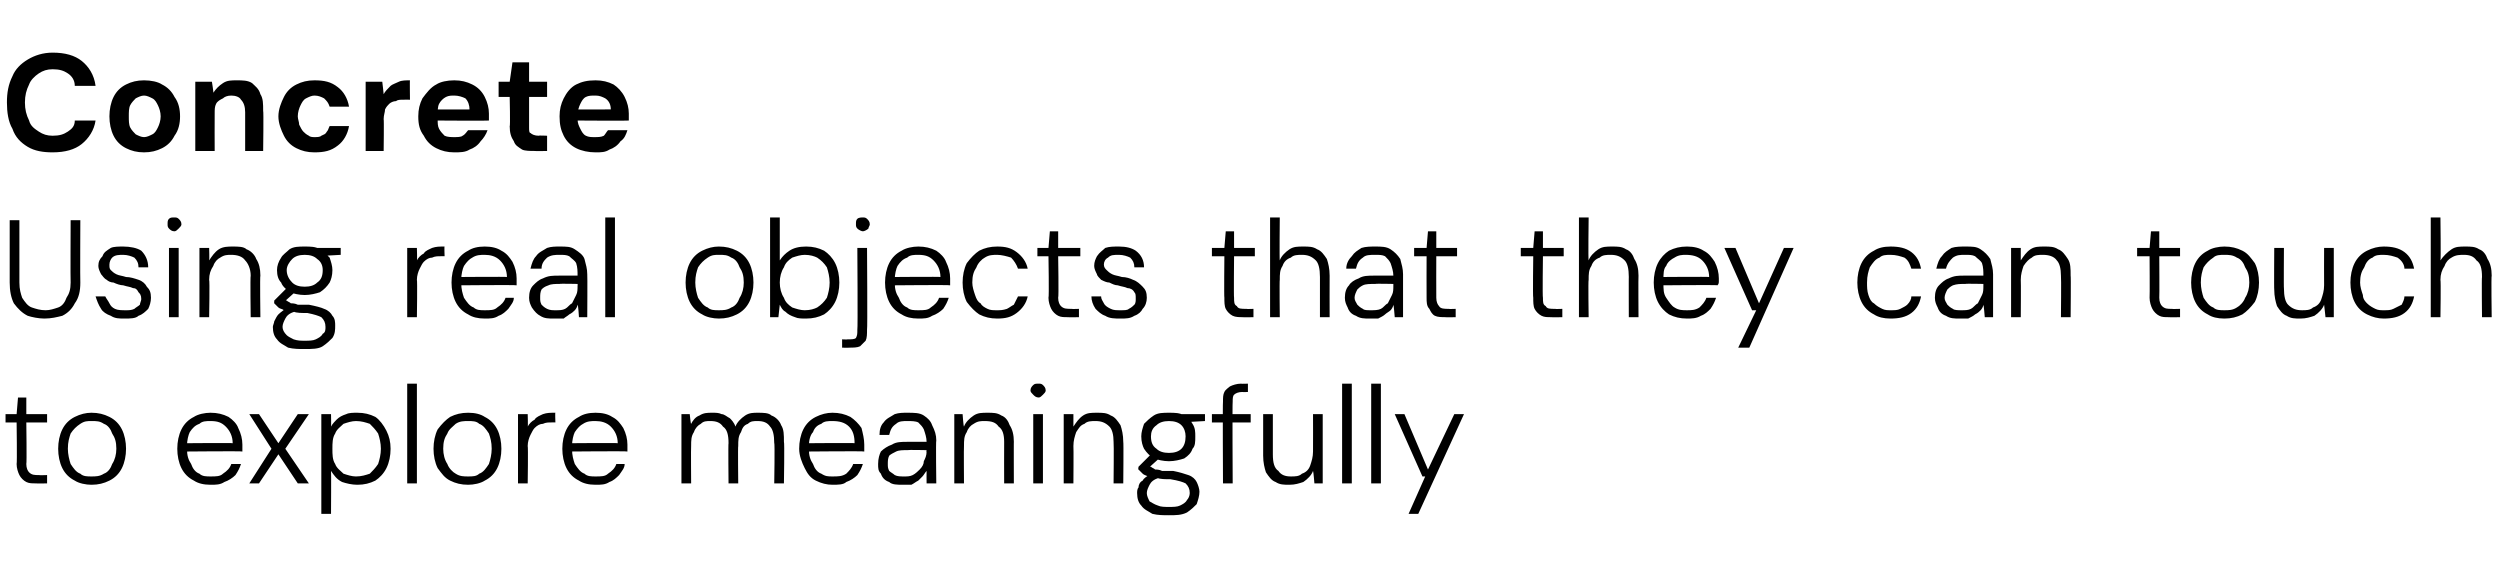
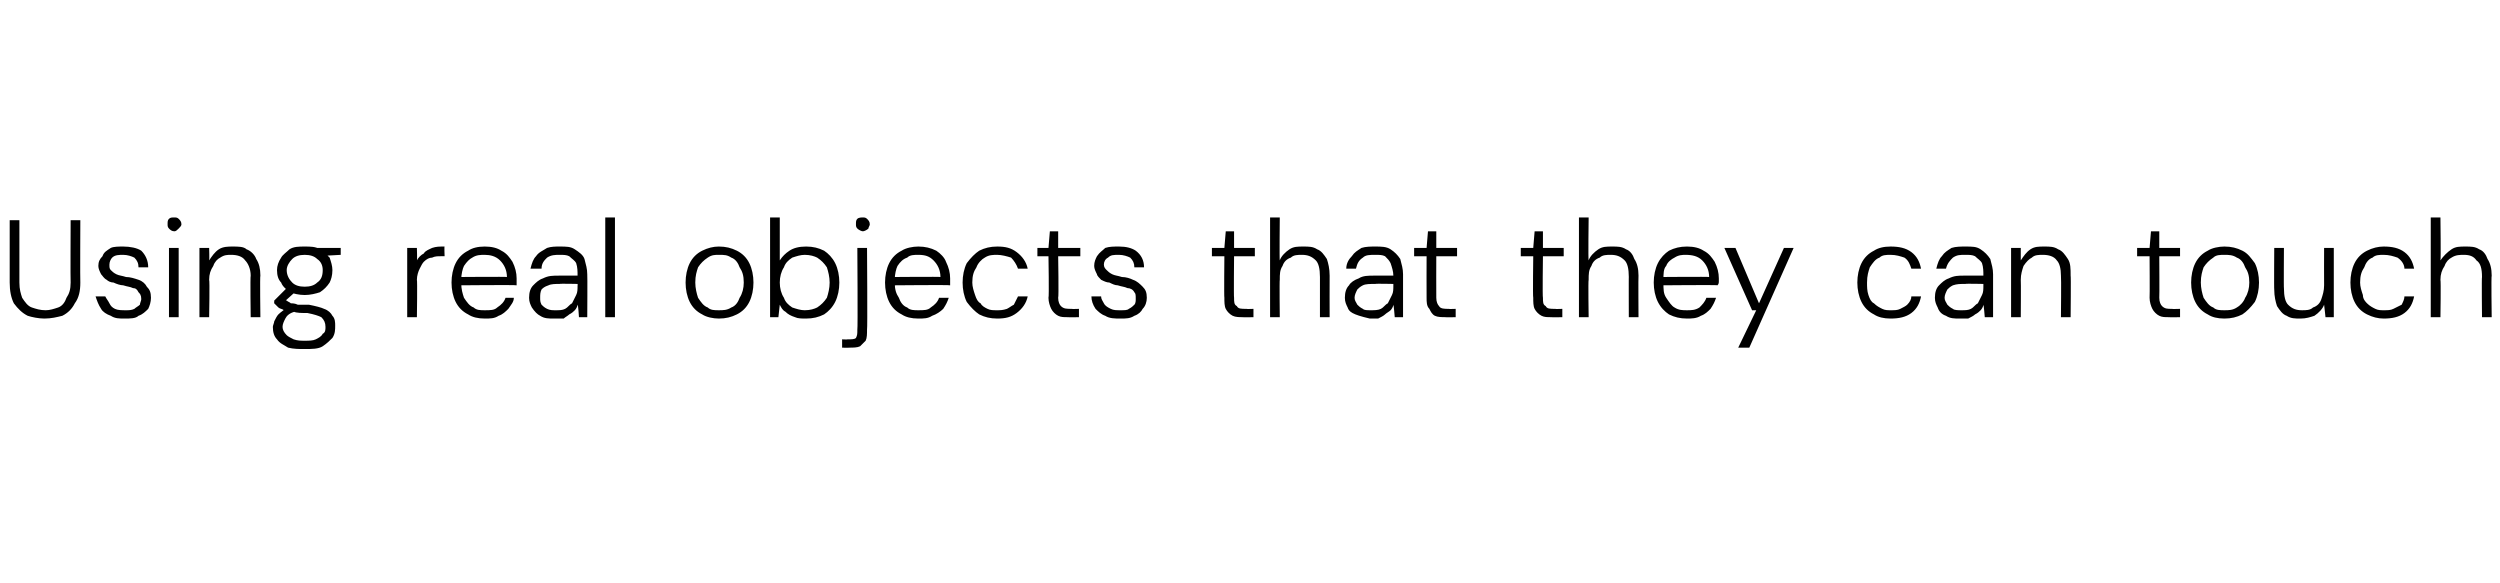
<svg xmlns="http://www.w3.org/2000/svg" version="1.1" width="180.5px" height="42.1px" viewBox="0 -4 180.5 42.1" style="top:-4px">
  <desc>Concrete Using real objects that they can touch to explore meaningfully</desc>
  <defs />
  <g id="Polygon63454">
-     <path d="M 2.6 30.9 C 2.3 30.9 2.1 30.9 1.9 30.8 C 1.7 30.7 1.5 30.5 1.4 30.3 C 1.3 30.1 1.2 29.8 1.2 29.5 C 1.24 29.47 1.2 26.5 1.2 26.5 L 0.4 26.5 L 0.4 25.9 L 1.2 25.9 L 1.3 24.7 L 1.9 24.7 L 1.9 25.9 L 3.4 25.9 L 3.4 26.5 L 1.9 26.5 C 1.9 26.5 1.94 29.47 1.9 29.5 C 1.9 29.8 2 30 2.1 30.1 C 2.3 30.3 2.5 30.3 2.8 30.3 C 2.85 30.32 3.4 30.3 3.4 30.3 L 3.4 30.9 C 3.4 30.9 2.62 30.92 2.6 30.9 Z M 6.6 31 C 6.2 31 5.7 30.9 5.4 30.7 C 5 30.5 4.7 30.2 4.5 29.8 C 4.3 29.4 4.2 28.9 4.2 28.4 C 4.2 27.9 4.3 27.4 4.5 27 C 4.7 26.6 5 26.3 5.4 26.1 C 5.8 25.9 6.2 25.8 6.6 25.8 C 7.1 25.8 7.5 25.9 7.9 26.1 C 8.3 26.3 8.6 26.6 8.8 27 C 9 27.4 9.1 27.9 9.1 28.4 C 9.1 28.9 9 29.4 8.8 29.8 C 8.6 30.2 8.3 30.5 7.9 30.7 C 7.5 30.9 7.1 31 6.6 31 Z M 6.6 30.4 C 6.9 30.4 7.2 30.4 7.5 30.2 C 7.8 30.1 8 29.8 8.1 29.5 C 8.3 29.2 8.4 28.8 8.4 28.4 C 8.4 27.9 8.3 27.6 8.1 27.3 C 8 27 7.8 26.7 7.5 26.6 C 7.2 26.4 7 26.4 6.6 26.4 C 6.3 26.4 6.1 26.4 5.8 26.6 C 5.5 26.8 5.3 27 5.1 27.3 C 5 27.6 4.9 27.9 4.9 28.4 C 4.9 28.8 5 29.2 5.1 29.5 C 5.3 29.8 5.5 30.1 5.8 30.2 C 6 30.4 6.3 30.4 6.6 30.4 Z M 15.2 31 C 14.7 31 14.3 30.9 14 30.7 C 13.6 30.5 13.3 30.2 13.1 29.8 C 12.9 29.4 12.8 28.9 12.8 28.4 C 12.8 27.9 12.9 27.4 13.1 27 C 13.3 26.6 13.6 26.3 14 26.1 C 14.3 25.9 14.8 25.8 15.2 25.8 C 15.7 25.8 16.1 25.9 16.5 26.1 C 16.8 26.3 17.1 26.6 17.2 26.9 C 17.4 27.3 17.5 27.7 17.5 28.1 C 17.5 28.2 17.5 28.2 17.5 28.3 C 17.5 28.4 17.5 28.5 17.5 28.6 C 17.5 28.56 13.4 28.6 13.4 28.6 L 13.4 28 C 13.4 28 16.83 27.97 16.8 28 C 16.8 27.5 16.6 27.1 16.3 26.8 C 16 26.5 15.7 26.4 15.2 26.4 C 14.9 26.4 14.6 26.4 14.4 26.6 C 14.1 26.7 13.9 26.9 13.7 27.2 C 13.6 27.4 13.5 27.8 13.5 28.2 C 13.5 28.2 13.5 28.4 13.5 28.4 C 13.5 28.9 13.6 29.2 13.8 29.5 C 13.9 29.8 14.1 30.1 14.4 30.2 C 14.6 30.4 14.9 30.4 15.2 30.4 C 15.6 30.4 15.9 30.4 16.1 30.2 C 16.4 30 16.6 29.8 16.7 29.5 C 16.7 29.5 17.4 29.5 17.4 29.5 C 17.3 29.8 17.2 30 17 30.3 C 16.8 30.5 16.5 30.7 16.2 30.8 C 15.9 31 15.6 31 15.2 31 Z M 18 30.9 L 19.6 28.4 L 18 25.9 L 18.7 25.9 L 20.1 28 L 21.5 25.9 L 22.3 25.9 L 20.6 28.4 L 22.3 30.9 L 21.5 30.9 L 20.1 28.8 L 18.7 30.9 L 18 30.9 Z M 23.2 33.1 L 23.2 25.9 L 23.9 25.9 C 23.9 25.9 23.92 26.79 23.9 26.8 C 24 26.6 24.2 26.4 24.3 26.3 C 24.5 26.1 24.7 26 25 25.9 C 25.2 25.8 25.5 25.8 25.8 25.8 C 26.3 25.8 26.7 25.9 27.1 26.1 C 27.4 26.3 27.7 26.7 27.9 27.1 C 28.1 27.5 28.2 27.9 28.2 28.4 C 28.2 28.9 28.1 29.4 27.9 29.8 C 27.7 30.2 27.4 30.5 27.1 30.7 C 26.7 30.9 26.3 31 25.8 31 C 25.4 31 25 30.9 24.7 30.8 C 24.3 30.6 24.1 30.3 23.9 30 C 23.92 29.99 23.9 33.1 23.9 33.1 L 23.2 33.1 Z M 25.7 30.4 C 26.1 30.4 26.4 30.3 26.7 30.2 C 26.9 30 27.1 29.8 27.3 29.5 C 27.4 29.2 27.5 28.8 27.5 28.4 C 27.5 28 27.4 27.6 27.3 27.3 C 27.1 27 26.9 26.8 26.7 26.6 C 26.4 26.5 26.1 26.4 25.7 26.4 C 25.4 26.4 25.1 26.5 24.8 26.6 C 24.6 26.8 24.3 27 24.2 27.3 C 24 27.6 24 28 24 28.4 C 24 28.8 24 29.2 24.2 29.5 C 24.3 29.8 24.6 30 24.8 30.2 C 25.1 30.3 25.4 30.4 25.7 30.4 Z M 29.4 30.9 L 29.4 23.7 L 30.1 23.7 L 30.1 30.9 L 29.4 30.9 Z M 33.8 31 C 33.3 31 32.9 30.9 32.5 30.7 C 32.1 30.5 31.9 30.2 31.6 29.8 C 31.4 29.4 31.3 28.9 31.3 28.4 C 31.3 27.9 31.4 27.4 31.6 27 C 31.9 26.6 32.2 26.3 32.5 26.1 C 32.9 25.9 33.3 25.8 33.8 25.8 C 34.3 25.8 34.7 25.9 35 26.1 C 35.4 26.3 35.7 26.6 35.9 27 C 36.1 27.4 36.2 27.9 36.2 28.4 C 36.2 28.9 36.1 29.4 35.9 29.8 C 35.7 30.2 35.4 30.5 35 30.7 C 34.7 30.9 34.2 31 33.8 31 Z M 33.8 30.4 C 34.1 30.4 34.4 30.4 34.6 30.2 C 34.9 30.1 35.1 29.8 35.3 29.5 C 35.4 29.2 35.5 28.8 35.5 28.4 C 35.5 27.9 35.4 27.6 35.3 27.3 C 35.1 27 34.9 26.7 34.6 26.6 C 34.4 26.4 34.1 26.4 33.8 26.4 C 33.5 26.4 33.2 26.4 32.9 26.6 C 32.7 26.8 32.4 27 32.3 27.3 C 32.1 27.6 32 27.9 32 28.4 C 32 28.8 32.1 29.2 32.3 29.5 C 32.4 29.8 32.7 30.1 32.9 30.2 C 33.2 30.4 33.5 30.4 33.8 30.4 Z M 37.4 30.9 L 37.4 25.9 L 38.1 25.9 C 38.1 25.9 38.13 26.85 38.1 26.8 C 38.2 26.6 38.4 26.4 38.6 26.3 C 38.7 26.1 39 26 39.2 25.9 C 39.5 25.8 39.7 25.8 40.1 25.8 C 40.07 25.76 40.1 26.5 40.1 26.5 C 40.1 26.5 39.8 26.49 39.8 26.5 C 39.6 26.5 39.4 26.5 39.2 26.6 C 39 26.6 38.8 26.7 38.6 26.9 C 38.5 27 38.4 27.2 38.3 27.4 C 38.2 27.6 38.1 27.9 38.1 28.2 C 38.14 28.25 38.1 30.9 38.1 30.9 L 37.4 30.9 Z M 43 31 C 42.5 31 42.1 30.9 41.8 30.7 C 41.4 30.5 41.1 30.2 40.9 29.8 C 40.7 29.4 40.6 28.9 40.6 28.4 C 40.6 27.9 40.7 27.4 40.9 27 C 41.1 26.6 41.4 26.3 41.8 26.1 C 42.1 25.9 42.5 25.8 43 25.8 C 43.5 25.8 43.9 25.9 44.2 26.1 C 44.6 26.3 44.8 26.6 45 26.9 C 45.2 27.3 45.3 27.7 45.3 28.1 C 45.3 28.2 45.3 28.2 45.3 28.3 C 45.3 28.4 45.3 28.5 45.3 28.6 C 45.28 28.56 41.1 28.6 41.1 28.6 L 41.1 28 C 41.1 28 44.61 27.97 44.6 28 C 44.6 27.5 44.4 27.1 44.1 26.8 C 43.8 26.5 43.4 26.4 43 26.4 C 42.7 26.4 42.4 26.4 42.1 26.6 C 41.9 26.7 41.7 26.9 41.5 27.2 C 41.4 27.4 41.3 27.8 41.3 28.2 C 41.3 28.2 41.3 28.4 41.3 28.4 C 41.3 28.9 41.4 29.2 41.5 29.5 C 41.7 29.8 41.9 30.1 42.2 30.2 C 42.4 30.4 42.7 30.4 43 30.4 C 43.4 30.4 43.7 30.4 43.9 30.2 C 44.2 30 44.4 29.8 44.5 29.5 C 44.5 29.5 45.1 29.5 45.1 29.5 C 45.1 29.8 44.9 30 44.7 30.3 C 44.5 30.5 44.3 30.7 44 30.8 C 43.7 31 43.4 31 43 31 Z M 49.2 30.9 L 49.2 25.9 L 49.8 25.9 C 49.8 25.9 49.87 26.64 49.9 26.6 C 50 26.4 50.2 26.1 50.5 26 C 50.8 25.8 51.1 25.8 51.4 25.8 C 51.7 25.8 51.9 25.8 52.1 25.9 C 52.3 25.9 52.5 26.1 52.7 26.2 C 52.8 26.3 53 26.5 53.1 26.8 C 53.2 26.5 53.5 26.2 53.8 26 C 54.1 25.8 54.4 25.8 54.7 25.8 C 55.1 25.8 55.5 25.8 55.7 26 C 56 26.1 56.3 26.4 56.4 26.7 C 56.6 27 56.6 27.4 56.6 27.9 C 56.65 27.88 56.6 30.9 56.6 30.9 L 55.9 30.9 C 55.9 30.9 55.95 27.96 55.9 28 C 55.9 27.4 55.8 27 55.6 26.8 C 55.4 26.5 55.1 26.4 54.7 26.4 C 54.4 26.4 54.2 26.4 54 26.6 C 53.7 26.7 53.6 26.9 53.5 27.2 C 53.3 27.5 53.3 27.8 53.3 28.2 C 53.27 28.21 53.3 30.9 53.3 30.9 L 52.6 30.9 C 52.6 30.9 52.57 27.96 52.6 28 C 52.6 27.4 52.5 27 52.2 26.8 C 52 26.5 51.7 26.4 51.3 26.4 C 51 26.4 50.8 26.4 50.6 26.6 C 50.4 26.7 50.2 26.9 50.1 27.2 C 49.9 27.5 49.9 27.8 49.9 28.2 C 49.88 28.24 49.9 30.9 49.9 30.9 L 49.2 30.9 Z M 60.1 31 C 59.7 31 59.3 30.9 58.9 30.7 C 58.5 30.5 58.3 30.2 58.1 29.8 C 57.9 29.4 57.7 28.9 57.7 28.4 C 57.7 27.9 57.8 27.4 58 27 C 58.2 26.6 58.5 26.3 58.9 26.1 C 59.3 25.9 59.7 25.8 60.1 25.8 C 60.6 25.8 61 25.9 61.4 26.1 C 61.7 26.3 62 26.6 62.2 26.9 C 62.3 27.3 62.4 27.7 62.4 28.1 C 62.4 28.2 62.4 28.2 62.4 28.3 C 62.4 28.4 62.4 28.5 62.4 28.6 C 62.42 28.56 58.3 28.6 58.3 28.6 L 58.3 28 C 58.3 28 61.75 27.97 61.7 28 C 61.7 27.5 61.6 27.1 61.3 26.8 C 61 26.5 60.6 26.4 60.1 26.4 C 59.8 26.4 59.5 26.4 59.3 26.6 C 59 26.7 58.8 26.9 58.7 27.2 C 58.5 27.4 58.4 27.8 58.4 28.2 C 58.4 28.2 58.4 28.4 58.4 28.4 C 58.4 28.9 58.5 29.2 58.7 29.5 C 58.8 29.8 59 30.1 59.3 30.2 C 59.6 30.4 59.8 30.4 60.1 30.4 C 60.5 30.4 60.8 30.4 61.1 30.2 C 61.3 30 61.5 29.8 61.6 29.5 C 61.6 29.5 62.3 29.5 62.3 29.5 C 62.2 29.8 62.1 30 61.9 30.3 C 61.7 30.5 61.4 30.7 61.1 30.8 C 60.9 31 60.5 31 60.1 31 Z M 65.2 31 C 64.8 31 64.4 31 64.2 30.8 C 63.9 30.7 63.7 30.5 63.6 30.2 C 63.4 30 63.4 29.8 63.4 29.5 C 63.4 29.1 63.5 28.8 63.6 28.6 C 63.8 28.4 64.1 28.2 64.4 28.1 C 64.7 27.9 65.1 27.9 65.5 27.9 C 65.5 27.9 66.9 27.9 66.9 27.9 C 66.9 27.6 66.8 27.3 66.7 27 C 66.6 26.8 66.5 26.7 66.3 26.5 C 66.1 26.4 65.8 26.4 65.5 26.4 C 65.2 26.4 64.9 26.4 64.7 26.6 C 64.4 26.8 64.3 27 64.2 27.4 C 64.2 27.4 63.5 27.4 63.5 27.4 C 63.5 27 63.6 26.7 63.8 26.5 C 64 26.2 64.3 26.1 64.6 25.9 C 64.9 25.8 65.2 25.8 65.5 25.8 C 66 25.8 66.4 25.8 66.7 26 C 67 26.2 67.2 26.4 67.3 26.7 C 67.5 27.1 67.6 27.4 67.6 27.8 C 67.56 27.81 67.6 30.9 67.6 30.9 L 66.9 30.9 C 66.9 30.9 66.89 30 66.9 30 C 66.8 30.1 66.7 30.3 66.6 30.4 C 66.5 30.5 66.4 30.6 66.3 30.7 C 66.1 30.8 66 30.9 65.8 31 C 65.6 31 65.4 31 65.2 31 Z M 65.3 30.4 C 65.5 30.4 65.7 30.4 65.9 30.3 C 66.1 30.2 66.3 30 66.4 29.9 C 66.6 29.7 66.7 29.5 66.7 29.3 C 66.8 29.1 66.9 28.9 66.9 28.6 C 66.86 28.65 66.9 28.5 66.9 28.5 C 66.9 28.5 65.55 28.47 65.5 28.5 C 65.2 28.5 64.9 28.5 64.7 28.6 C 64.5 28.7 64.3 28.8 64.2 28.9 C 64.1 29.1 64.1 29.3 64.1 29.5 C 64.1 29.7 64.1 29.8 64.2 30 C 64.3 30.1 64.5 30.2 64.6 30.3 C 64.8 30.4 65 30.4 65.3 30.4 Z M 68.9 30.9 L 68.9 25.9 L 69.5 25.9 C 69.5 25.9 69.56 26.78 69.6 26.8 C 69.7 26.5 70 26.2 70.3 26 C 70.6 25.8 70.9 25.8 71.3 25.8 C 71.7 25.8 72 25.8 72.3 26 C 72.6 26.1 72.8 26.4 72.9 26.7 C 73.1 27 73.2 27.4 73.2 27.9 C 73.19 27.87 73.2 30.9 73.2 30.9 L 72.5 30.9 C 72.5 30.9 72.49 27.95 72.5 27.9 C 72.5 27.4 72.4 27 72.1 26.8 C 71.9 26.5 71.6 26.4 71.1 26.4 C 70.8 26.4 70.6 26.4 70.3 26.6 C 70.1 26.7 69.9 26.9 69.8 27.2 C 69.6 27.5 69.6 27.8 69.6 28.2 C 69.58 28.22 69.6 30.9 69.6 30.9 L 68.9 30.9 Z M 74.6 30.9 L 74.6 25.9 L 75.3 25.9 L 75.3 30.9 L 74.6 30.9 Z M 75 24.7 C 74.8 24.7 74.7 24.6 74.6 24.5 C 74.5 24.4 74.4 24.3 74.4 24.2 C 74.4 24 74.5 23.9 74.6 23.8 C 74.7 23.7 74.8 23.7 75 23.7 C 75.1 23.7 75.2 23.7 75.3 23.8 C 75.4 23.9 75.5 24 75.5 24.2 C 75.5 24.3 75.4 24.4 75.3 24.5 C 75.2 24.6 75.1 24.7 75 24.7 Z M 76.8 30.9 L 76.8 25.9 L 77.5 25.9 C 77.5 25.9 77.5 26.78 77.5 26.8 C 77.7 26.5 77.9 26.2 78.2 26 C 78.5 25.8 78.8 25.8 79.2 25.8 C 79.6 25.8 79.9 25.8 80.2 26 C 80.5 26.1 80.7 26.4 80.9 26.7 C 81 27 81.1 27.4 81.1 27.9 C 81.13 27.87 81.1 30.9 81.1 30.9 L 80.4 30.9 C 80.4 30.9 80.43 27.95 80.4 27.9 C 80.4 27.4 80.3 27 80.1 26.8 C 79.8 26.5 79.5 26.4 79.1 26.4 C 78.8 26.4 78.5 26.4 78.3 26.6 C 78 26.7 77.9 26.9 77.7 27.2 C 77.6 27.5 77.5 27.8 77.5 28.2 C 77.52 28.22 77.5 30.9 77.5 30.9 L 76.8 30.9 Z M 84.4 33.2 C 84 33.2 83.6 33.2 83.2 33.1 C 82.9 32.9 82.6 32.8 82.4 32.5 C 82.2 32.3 82.1 32 82.1 31.6 C 82.1 31.5 82.1 31.3 82.2 31.2 C 82.2 31 82.3 30.8 82.5 30.7 C 82.6 30.5 82.8 30.4 83.1 30.2 C 83.1 30.2 83.7 30.5 83.7 30.5 C 83.3 30.6 83.1 30.8 83 31 C 82.9 31.2 82.8 31.4 82.8 31.6 C 82.8 31.8 82.9 32 83 32.2 C 83.2 32.3 83.3 32.4 83.6 32.5 C 83.8 32.6 84.1 32.6 84.4 32.6 C 84.7 32.6 85 32.6 85.2 32.5 C 85.4 32.4 85.6 32.3 85.7 32.1 C 85.8 32 85.9 31.8 85.9 31.6 C 85.9 31.3 85.8 31.1 85.6 30.9 C 85.4 30.8 85.1 30.7 84.5 30.6 C 84.1 30.6 83.8 30.6 83.5 30.5 C 83.3 30.5 83.1 30.4 82.9 30.4 C 82.7 30.3 82.6 30.3 82.5 30.2 C 82.4 30.1 82.3 30 82.2 29.9 C 82.16 29.94 82.2 29.7 82.2 29.7 L 83.1 28.8 L 83.8 29 L 82.8 29.9 C 82.8 29.9 82.88 29.6 82.9 29.6 C 83 29.7 83 29.7 83.1 29.7 C 83.2 29.8 83.3 29.8 83.4 29.9 C 83.5 29.9 83.7 29.9 83.9 30 C 84.1 30 84.4 30 84.7 30 C 85.2 30.1 85.5 30.2 85.8 30.3 C 86.1 30.4 86.3 30.6 86.4 30.8 C 86.5 31 86.6 31.3 86.6 31.5 C 86.6 31.8 86.5 32.1 86.4 32.4 C 86.2 32.6 86 32.8 85.7 33 C 85.3 33.2 84.9 33.2 84.4 33.2 Z M 84.4 29.3 C 84 29.3 83.6 29.2 83.3 29.1 C 83 28.9 82.8 28.7 82.6 28.4 C 82.5 28.2 82.4 27.9 82.4 27.5 C 82.4 27.2 82.5 26.9 82.6 26.6 C 82.8 26.4 83 26.2 83.3 26 C 83.6 25.8 84 25.8 84.4 25.8 C 84.8 25.8 85.2 25.8 85.5 26 C 85.8 26.2 86 26.4 86.1 26.6 C 86.3 26.9 86.3 27.2 86.3 27.5 C 86.3 27.9 86.3 28.2 86.1 28.4 C 86 28.7 85.8 28.9 85.5 29.1 C 85.2 29.2 84.8 29.3 84.4 29.3 Z M 84.4 28.7 C 84.8 28.7 85.1 28.6 85.3 28.4 C 85.5 28.2 85.6 27.9 85.6 27.5 C 85.6 27.2 85.5 26.9 85.3 26.7 C 85.1 26.5 84.8 26.4 84.4 26.4 C 84 26.4 83.7 26.5 83.5 26.7 C 83.2 26.9 83.1 27.2 83.1 27.5 C 83.1 27.9 83.2 28.2 83.5 28.4 C 83.7 28.6 84 28.7 84.4 28.7 Z M 85.2 26.5 L 85 25.9 L 87 25.9 L 87 26.4 L 85.2 26.5 Z M 88.3 30.9 C 88.3 30.9 88.27 25.01 88.3 25 C 88.3 24.7 88.3 24.5 88.4 24.3 C 88.5 24.1 88.7 24 88.8 23.9 C 89 23.8 89.3 23.7 89.6 23.7 C 89.58 23.72 90.1 23.7 90.1 23.7 L 90.1 24.3 C 90.1 24.3 89.7 24.32 89.7 24.3 C 89.4 24.3 89.2 24.4 89.1 24.5 C 89 24.6 89 24.8 89 25 C 88.97 25.04 89 30.9 89 30.9 L 88.3 30.9 Z M 87.5 26.5 L 87.5 25.9 L 90.3 25.9 L 90.3 26.5 L 87.5 26.5 Z M 93.1 31 C 92.7 31 92.4 31 92.1 30.8 C 91.8 30.7 91.6 30.4 91.4 30.1 C 91.3 29.8 91.2 29.4 91.2 28.9 C 91.2 28.93 91.2 25.9 91.2 25.9 L 91.9 25.9 C 91.9 25.9 91.9 28.85 91.9 28.8 C 91.9 29.4 92 29.8 92.3 30 C 92.5 30.3 92.8 30.4 93.2 30.4 C 93.5 30.4 93.8 30.4 94 30.2 C 94.3 30.1 94.5 29.9 94.6 29.6 C 94.7 29.3 94.8 29 94.8 28.6 C 94.81 28.58 94.8 25.9 94.8 25.9 L 95.5 25.9 L 95.5 30.9 L 94.9 30.9 C 94.9 30.9 94.83 30.02 94.8 30 C 94.7 30.3 94.4 30.6 94.1 30.8 C 93.8 30.9 93.5 31 93.1 31 Z M 96.9 30.9 L 96.9 23.7 L 97.6 23.7 L 97.6 30.9 L 96.9 30.9 Z M 99 30.9 L 99 23.7 L 99.7 23.7 L 99.7 30.9 L 99 30.9 Z M 101.7 33.1 L 102.9 30.4 L 102.7 30.4 L 100.7 25.9 L 101.4 25.9 L 103.1 29.9 L 105 25.9 L 105.7 25.9 L 102.4 33.1 L 101.7 33.1 Z " stroke="none" fill="#000" />
-   </g>
+     </g>
  <g id="Polygon63453">
-     <path d="M 3.2 19 C 2.8 19 2.3 18.9 2 18.8 C 1.6 18.6 1.3 18.3 1 17.9 C 0.8 17.5 0.7 17 0.7 16.4 C 0.7 16.37 0.7 11.9 0.7 11.9 L 1.4 11.9 C 1.4 11.9 1.4 16.38 1.4 16.4 C 1.4 16.9 1.5 17.2 1.6 17.5 C 1.8 17.8 2 18.1 2.3 18.2 C 2.6 18.3 2.9 18.4 3.3 18.4 C 3.6 18.4 3.9 18.3 4.2 18.2 C 4.5 18.1 4.7 17.8 4.8 17.5 C 5 17.2 5.1 16.9 5.1 16.4 C 5.08 16.38 5.1 11.9 5.1 11.9 L 5.8 11.9 C 5.8 11.9 5.78 16.37 5.8 16.4 C 5.8 17 5.7 17.5 5.4 17.9 C 5.2 18.3 4.9 18.6 4.5 18.8 C 4.1 18.9 3.7 19 3.2 19 Z M 9 19 C 8.6 19 8.3 19 8 18.8 C 7.7 18.7 7.4 18.5 7.3 18.3 C 7.1 18 7 17.7 6.9 17.4 C 6.9 17.4 7.6 17.4 7.6 17.4 C 7.7 17.6 7.8 17.7 7.9 17.9 C 8 18.1 8.1 18.2 8.3 18.3 C 8.5 18.4 8.8 18.4 9.1 18.4 C 9.3 18.4 9.5 18.4 9.7 18.3 C 9.8 18.2 10 18.1 10.1 18 C 10.1 17.9 10.2 17.7 10.2 17.6 C 10.2 17.3 10.1 17.2 10 17.1 C 9.9 16.9 9.8 16.8 9.6 16.8 C 9.4 16.7 9.2 16.7 8.9 16.6 C 8.7 16.6 8.4 16.5 8.2 16.4 C 8 16.4 7.8 16.3 7.7 16.2 C 7.5 16.1 7.4 15.9 7.3 15.8 C 7.2 15.6 7.1 15.4 7.1 15.2 C 7.1 14.9 7.2 14.7 7.4 14.5 C 7.5 14.2 7.7 14.1 8 13.9 C 8.2 13.8 8.6 13.8 8.9 13.8 C 9.4 13.8 9.9 13.9 10.2 14.1 C 10.5 14.4 10.7 14.8 10.7 15.3 C 10.7 15.3 10 15.3 10 15.3 C 10 15 9.9 14.8 9.7 14.6 C 9.5 14.5 9.2 14.4 8.9 14.4 C 8.6 14.4 8.3 14.4 8.1 14.6 C 8 14.7 7.9 14.9 7.9 15.1 C 7.9 15.3 7.9 15.4 8 15.5 C 8.1 15.6 8.2 15.7 8.4 15.8 C 8.6 15.9 8.8 15.9 9.1 16 C 9.4 16 9.7 16.1 10 16.2 C 10.3 16.3 10.5 16.5 10.6 16.7 C 10.8 16.9 10.9 17.1 10.9 17.5 C 10.9 17.8 10.8 18.1 10.7 18.3 C 10.5 18.5 10.3 18.7 10 18.8 C 9.8 19 9.4 19 9 19 Z M 12.2 18.9 L 12.2 13.9 L 12.9 13.9 L 12.9 18.9 L 12.2 18.9 Z M 12.6 12.7 C 12.4 12.7 12.3 12.6 12.2 12.5 C 12.1 12.4 12.1 12.3 12.1 12.2 C 12.1 12 12.1 11.9 12.2 11.8 C 12.3 11.7 12.4 11.7 12.6 11.7 C 12.7 11.7 12.8 11.7 12.9 11.8 C 13 11.9 13.1 12 13.1 12.2 C 13.1 12.3 13 12.4 12.9 12.5 C 12.8 12.6 12.7 12.7 12.6 12.7 Z M 14.4 18.9 L 14.4 13.9 L 15.1 13.9 C 15.1 13.9 15.13 14.78 15.1 14.8 C 15.3 14.5 15.5 14.2 15.8 14 C 16.1 13.8 16.5 13.8 16.8 13.8 C 17.2 13.8 17.6 13.8 17.8 14 C 18.1 14.1 18.4 14.4 18.5 14.7 C 18.7 15 18.8 15.4 18.8 15.9 C 18.76 15.87 18.8 18.9 18.8 18.9 L 18.1 18.9 C 18.1 18.9 18.06 15.95 18.1 15.9 C 18.1 15.4 17.9 15 17.7 14.8 C 17.5 14.5 17.1 14.4 16.7 14.4 C 16.4 14.4 16.2 14.4 15.9 14.6 C 15.7 14.7 15.5 14.9 15.4 15.2 C 15.2 15.5 15.1 15.8 15.1 16.2 C 15.15 16.22 15.1 18.9 15.1 18.9 L 14.4 18.9 Z M 22 21.2 C 21.6 21.2 21.2 21.2 20.8 21.1 C 20.5 20.9 20.2 20.8 20 20.5 C 19.8 20.3 19.7 20 19.7 19.6 C 19.7 19.5 19.8 19.3 19.8 19.2 C 19.9 19 20 18.8 20.1 18.7 C 20.3 18.5 20.5 18.4 20.7 18.2 C 20.7 18.2 21.3 18.5 21.3 18.5 C 20.9 18.6 20.7 18.8 20.6 19 C 20.5 19.2 20.4 19.4 20.4 19.6 C 20.4 19.8 20.5 20 20.7 20.2 C 20.8 20.3 21 20.4 21.2 20.5 C 21.5 20.6 21.7 20.6 22 20.6 C 22.3 20.6 22.6 20.6 22.8 20.5 C 23 20.4 23.2 20.3 23.3 20.1 C 23.5 20 23.5 19.8 23.5 19.6 C 23.5 19.3 23.4 19.1 23.2 18.9 C 23 18.8 22.7 18.7 22.2 18.6 C 21.8 18.6 21.4 18.6 21.2 18.5 C 20.9 18.5 20.7 18.4 20.5 18.4 C 20.4 18.3 20.2 18.3 20.1 18.2 C 20 18.1 19.9 18 19.8 17.9 C 19.79 17.94 19.8 17.7 19.8 17.7 L 20.7 16.8 L 21.4 17 L 20.4 17.9 C 20.4 17.9 20.51 17.6 20.5 17.6 C 20.6 17.7 20.7 17.7 20.7 17.7 C 20.8 17.8 20.9 17.8 21 17.9 C 21.1 17.9 21.3 17.9 21.5 18 C 21.7 18 22 18 22.3 18 C 22.8 18.1 23.2 18.2 23.4 18.3 C 23.7 18.4 23.9 18.6 24 18.8 C 24.2 19 24.2 19.3 24.2 19.5 C 24.2 19.8 24.2 20.1 24 20.4 C 23.8 20.6 23.6 20.8 23.3 21 C 23 21.2 22.5 21.2 22 21.2 Z M 22 17.3 C 21.6 17.3 21.2 17.2 20.9 17.1 C 20.7 16.9 20.4 16.7 20.3 16.4 C 20.1 16.2 20 15.9 20 15.5 C 20 15.2 20.1 14.9 20.3 14.6 C 20.4 14.4 20.7 14.2 20.9 14 C 21.2 13.8 21.6 13.8 22 13.8 C 22.4 13.8 22.8 13.8 23.1 14 C 23.4 14.2 23.6 14.4 23.8 14.6 C 23.9 14.9 24 15.2 24 15.5 C 24 15.9 23.9 16.2 23.8 16.4 C 23.6 16.7 23.4 16.9 23.1 17.1 C 22.8 17.2 22.4 17.3 22 17.3 Z M 22 16.7 C 22.4 16.7 22.7 16.6 22.9 16.4 C 23.2 16.2 23.3 15.9 23.3 15.5 C 23.3 15.2 23.2 14.9 22.9 14.7 C 22.7 14.5 22.4 14.4 22 14.4 C 21.6 14.4 21.3 14.5 21.1 14.7 C 20.9 14.9 20.7 15.2 20.7 15.5 C 20.7 15.9 20.9 16.2 21.1 16.4 C 21.3 16.6 21.6 16.7 22 16.7 Z M 22.8 14.5 L 22.6 13.9 L 24.6 13.9 L 24.6 14.4 L 22.8 14.5 Z M 29.4 18.9 L 29.4 13.9 L 30.1 13.9 C 30.1 13.9 30.13 14.85 30.1 14.8 C 30.2 14.6 30.4 14.4 30.6 14.3 C 30.7 14.1 31 14 31.2 13.9 C 31.5 13.8 31.7 13.8 32.1 13.8 C 32.07 13.76 32.1 14.5 32.1 14.5 C 32.1 14.5 31.8 14.49 31.8 14.5 C 31.6 14.5 31.4 14.5 31.2 14.6 C 31 14.6 30.8 14.7 30.6 14.9 C 30.5 15 30.4 15.2 30.3 15.4 C 30.2 15.6 30.1 15.9 30.1 16.2 C 30.14 16.25 30.1 18.9 30.1 18.9 L 29.4 18.9 Z M 35 19 C 34.5 19 34.1 18.9 33.8 18.7 C 33.4 18.5 33.1 18.2 32.9 17.8 C 32.7 17.4 32.6 16.9 32.6 16.4 C 32.6 15.9 32.7 15.4 32.9 15 C 33.1 14.6 33.4 14.3 33.8 14.1 C 34.1 13.9 34.5 13.8 35 13.8 C 35.5 13.8 35.9 13.9 36.2 14.1 C 36.6 14.3 36.8 14.6 37 14.9 C 37.2 15.3 37.3 15.7 37.3 16.1 C 37.3 16.2 37.3 16.2 37.3 16.3 C 37.3 16.4 37.3 16.5 37.3 16.6 C 37.28 16.56 33.1 16.6 33.1 16.6 L 33.1 16 C 33.1 16 36.61 15.97 36.6 16 C 36.6 15.5 36.4 15.1 36.1 14.8 C 35.8 14.5 35.4 14.4 35 14.4 C 34.7 14.4 34.4 14.4 34.1 14.6 C 33.9 14.7 33.7 14.9 33.5 15.2 C 33.4 15.4 33.3 15.8 33.3 16.2 C 33.3 16.2 33.3 16.4 33.3 16.4 C 33.3 16.9 33.4 17.2 33.5 17.5 C 33.7 17.8 33.9 18.1 34.2 18.2 C 34.4 18.4 34.7 18.4 35 18.4 C 35.4 18.4 35.7 18.4 35.9 18.2 C 36.2 18 36.4 17.8 36.5 17.5 C 36.5 17.5 37.1 17.5 37.1 17.5 C 37.1 17.8 36.9 18 36.7 18.3 C 36.5 18.5 36.3 18.7 36 18.8 C 35.7 19 35.4 19 35 19 Z M 40 19 C 39.6 19 39.3 19 39 18.8 C 38.8 18.7 38.6 18.5 38.4 18.2 C 38.3 18 38.2 17.8 38.2 17.5 C 38.2 17.1 38.3 16.8 38.5 16.6 C 38.7 16.4 38.9 16.2 39.2 16.1 C 39.6 15.9 39.9 15.9 40.4 15.9 C 40.4 15.9 41.7 15.9 41.7 15.9 C 41.7 15.6 41.7 15.3 41.6 15 C 41.5 14.8 41.3 14.7 41.1 14.5 C 40.9 14.4 40.7 14.4 40.4 14.4 C 40.1 14.4 39.8 14.4 39.5 14.6 C 39.3 14.8 39.1 15 39.1 15.4 C 39.1 15.4 38.3 15.4 38.3 15.4 C 38.4 15 38.5 14.7 38.7 14.5 C 38.9 14.2 39.2 14.1 39.5 13.9 C 39.8 13.8 40.1 13.8 40.4 13.8 C 40.9 13.8 41.2 13.8 41.5 14 C 41.8 14.2 42.1 14.4 42.2 14.7 C 42.3 15.1 42.4 15.4 42.4 15.8 C 42.42 15.81 42.4 18.9 42.4 18.9 L 41.8 18.9 C 41.8 18.9 41.75 18 41.7 18 C 41.7 18.1 41.6 18.3 41.5 18.4 C 41.4 18.5 41.3 18.6 41.1 18.7 C 41 18.8 40.8 18.9 40.7 19 C 40.5 19 40.3 19 40 19 Z M 40.1 18.4 C 40.4 18.4 40.6 18.4 40.8 18.3 C 41 18.2 41.1 18 41.3 17.9 C 41.4 17.7 41.5 17.5 41.6 17.3 C 41.7 17.1 41.7 16.9 41.7 16.6 C 41.72 16.65 41.7 16.5 41.7 16.5 C 41.7 16.5 40.41 16.47 40.4 16.5 C 40.1 16.5 39.8 16.5 39.6 16.6 C 39.3 16.7 39.2 16.8 39.1 16.9 C 39 17.1 39 17.3 39 17.5 C 39 17.7 39 17.8 39.1 18 C 39.2 18.1 39.3 18.2 39.5 18.3 C 39.7 18.4 39.9 18.4 40.1 18.4 Z M 43.7 18.9 L 43.7 11.7 L 44.4 11.7 L 44.4 18.9 L 43.7 18.9 Z M 51.9 19 C 51.5 19 51 18.9 50.7 18.7 C 50.3 18.5 50 18.2 49.8 17.8 C 49.6 17.4 49.5 16.9 49.5 16.4 C 49.5 15.9 49.6 15.4 49.8 15 C 50 14.6 50.3 14.3 50.7 14.1 C 51.1 13.9 51.5 13.8 51.9 13.8 C 52.4 13.8 52.8 13.9 53.2 14.1 C 53.6 14.3 53.9 14.6 54.1 15 C 54.3 15.4 54.4 15.9 54.4 16.4 C 54.4 16.9 54.3 17.4 54.1 17.8 C 53.9 18.2 53.6 18.5 53.2 18.7 C 52.8 18.9 52.4 19 51.9 19 Z M 51.9 18.4 C 52.2 18.4 52.5 18.4 52.8 18.2 C 53.1 18.1 53.3 17.8 53.4 17.5 C 53.6 17.2 53.7 16.8 53.7 16.4 C 53.7 15.9 53.6 15.6 53.4 15.3 C 53.3 15 53.1 14.7 52.8 14.6 C 52.5 14.4 52.3 14.4 51.9 14.4 C 51.6 14.4 51.4 14.4 51.1 14.6 C 50.8 14.8 50.6 15 50.4 15.3 C 50.3 15.6 50.2 15.9 50.2 16.4 C 50.2 16.8 50.3 17.2 50.4 17.5 C 50.6 17.8 50.8 18.1 51.1 18.2 C 51.3 18.4 51.6 18.4 51.9 18.4 Z M 58.2 19 C 57.9 19 57.6 19 57.4 18.9 C 57.1 18.8 56.9 18.7 56.7 18.5 C 56.5 18.4 56.4 18.2 56.3 18 C 56.3 18 56.2 18.9 56.2 18.9 L 55.6 18.9 L 55.6 11.7 L 56.3 11.7 C 56.3 11.7 56.3 14.79 56.3 14.8 C 56.5 14.5 56.7 14.3 57 14.1 C 57.3 13.9 57.7 13.8 58.2 13.8 C 58.7 13.8 59.1 13.9 59.5 14.1 C 59.8 14.3 60.1 14.6 60.3 15 C 60.5 15.4 60.6 15.9 60.6 16.4 C 60.6 16.9 60.5 17.4 60.3 17.8 C 60.1 18.2 59.8 18.5 59.5 18.7 C 59.1 18.9 58.7 19 58.2 19 Z M 58.1 18.4 C 58.5 18.4 58.8 18.3 59 18.2 C 59.3 18 59.5 17.8 59.7 17.5 C 59.8 17.2 59.9 16.8 59.9 16.4 C 59.9 16 59.8 15.6 59.7 15.3 C 59.5 15 59.3 14.8 59 14.6 C 58.8 14.5 58.5 14.4 58.1 14.4 C 57.8 14.4 57.5 14.5 57.2 14.6 C 56.9 14.8 56.7 15 56.6 15.3 C 56.4 15.6 56.3 16 56.3 16.4 C 56.3 16.8 56.4 17.2 56.6 17.5 C 56.7 17.8 56.9 18 57.2 18.2 C 57.5 18.3 57.8 18.4 58.1 18.4 Z M 60.8 21.1 L 60.8 20.5 C 60.8 20.5 61.21 20.52 61.2 20.5 C 61.5 20.5 61.7 20.5 61.8 20.4 C 61.9 20.2 61.9 20.1 61.9 19.8 C 61.94 19.8 61.9 13.9 61.9 13.9 L 62.6 13.9 C 62.6 13.9 62.64 19.83 62.6 19.8 C 62.6 20.1 62.6 20.4 62.5 20.6 C 62.4 20.7 62.2 20.9 62.1 21 C 61.9 21.1 61.6 21.1 61.3 21.1 C 61.32 21.12 60.8 21.1 60.8 21.1 Z M 62.3 12.7 C 62.2 12.7 62 12.6 61.9 12.5 C 61.8 12.4 61.8 12.3 61.8 12.2 C 61.8 12 61.8 11.9 61.9 11.8 C 62 11.7 62.2 11.7 62.3 11.7 C 62.4 11.7 62.5 11.7 62.6 11.8 C 62.7 11.9 62.8 12 62.8 12.2 C 62.8 12.3 62.7 12.4 62.7 12.5 C 62.6 12.6 62.4 12.7 62.3 12.7 Z M 66.3 19 C 65.8 19 65.4 18.9 65.1 18.7 C 64.7 18.5 64.4 18.2 64.2 17.8 C 64 17.4 63.9 16.9 63.9 16.4 C 63.9 15.9 64 15.4 64.2 15 C 64.4 14.6 64.7 14.3 65.1 14.1 C 65.4 13.9 65.9 13.8 66.3 13.8 C 66.8 13.8 67.2 13.9 67.6 14.1 C 67.9 14.3 68.2 14.6 68.3 14.9 C 68.5 15.3 68.6 15.7 68.6 16.1 C 68.6 16.2 68.6 16.2 68.6 16.3 C 68.6 16.4 68.6 16.5 68.6 16.6 C 68.6 16.56 64.5 16.6 64.5 16.6 L 64.5 16 C 64.5 16 67.93 15.97 67.9 16 C 67.9 15.5 67.7 15.1 67.4 14.8 C 67.1 14.5 66.8 14.4 66.3 14.4 C 66 14.4 65.7 14.4 65.5 14.6 C 65.2 14.7 65 14.9 64.8 15.2 C 64.7 15.4 64.6 15.8 64.6 16.2 C 64.6 16.2 64.6 16.4 64.6 16.4 C 64.6 16.9 64.7 17.2 64.9 17.5 C 65 17.8 65.2 18.1 65.5 18.2 C 65.7 18.4 66 18.4 66.3 18.4 C 66.7 18.4 67 18.4 67.2 18.2 C 67.5 18 67.7 17.8 67.8 17.5 C 67.8 17.5 68.5 17.5 68.5 17.5 C 68.4 17.8 68.3 18 68.1 18.3 C 67.9 18.5 67.6 18.7 67.3 18.8 C 67 19 66.7 19 66.3 19 Z M 72 19 C 71.5 19 71.1 18.9 70.7 18.7 C 70.4 18.5 70.1 18.2 69.8 17.8 C 69.6 17.4 69.5 16.9 69.5 16.4 C 69.5 15.9 69.6 15.4 69.8 15 C 70.1 14.6 70.4 14.3 70.7 14.1 C 71.1 13.9 71.5 13.8 72 13.8 C 72.6 13.8 73 13.9 73.4 14.2 C 73.8 14.5 74.1 14.9 74.2 15.4 C 74.2 15.4 73.5 15.4 73.5 15.4 C 73.4 15.1 73.2 14.8 73 14.6 C 72.7 14.5 72.3 14.4 72 14.4 C 71.7 14.4 71.4 14.4 71.1 14.6 C 70.9 14.7 70.6 15 70.5 15.3 C 70.3 15.6 70.2 15.9 70.2 16.4 C 70.2 16.7 70.3 17 70.4 17.3 C 70.5 17.6 70.6 17.8 70.8 17.9 C 70.9 18.1 71.1 18.2 71.3 18.3 C 71.5 18.4 71.7 18.4 72 18.4 C 72.2 18.4 72.4 18.4 72.7 18.3 C 72.9 18.2 73 18.1 73.2 18 C 73.3 17.8 73.4 17.6 73.5 17.4 C 73.5 17.4 74.2 17.4 74.2 17.4 C 74.1 17.9 73.8 18.3 73.4 18.6 C 73 18.9 72.6 19 72 19 Z M 77.1 18.9 C 76.8 18.9 76.6 18.9 76.4 18.8 C 76.2 18.7 76 18.5 75.9 18.3 C 75.8 18.1 75.7 17.8 75.7 17.5 C 75.75 17.47 75.7 14.5 75.7 14.5 L 74.9 14.5 L 74.9 13.9 L 75.7 13.9 L 75.8 12.7 L 76.4 12.7 L 76.4 13.9 L 78 13.9 L 78 14.5 L 76.4 14.5 C 76.4 14.5 76.45 17.47 76.4 17.5 C 76.4 17.8 76.5 18 76.6 18.1 C 76.8 18.3 77 18.3 77.4 18.3 C 77.36 18.32 77.9 18.3 77.9 18.3 L 77.9 18.9 C 77.9 18.9 77.13 18.92 77.1 18.9 Z M 80.9 19 C 80.5 19 80.1 19 79.8 18.8 C 79.5 18.7 79.3 18.5 79.1 18.3 C 78.9 18 78.8 17.7 78.8 17.4 C 78.8 17.4 79.5 17.4 79.5 17.4 C 79.5 17.6 79.6 17.7 79.7 17.9 C 79.8 18.1 80 18.2 80.2 18.3 C 80.4 18.4 80.6 18.4 80.9 18.4 C 81.2 18.4 81.4 18.4 81.5 18.3 C 81.7 18.2 81.8 18.1 81.9 18 C 82 17.9 82 17.7 82 17.6 C 82 17.3 82 17.2 81.9 17.1 C 81.8 16.9 81.6 16.8 81.4 16.8 C 81.2 16.7 81 16.7 80.7 16.6 C 80.5 16.6 80.3 16.5 80.1 16.4 C 79.9 16.4 79.7 16.3 79.5 16.2 C 79.4 16.1 79.2 15.9 79.2 15.8 C 79.1 15.6 79 15.4 79 15.2 C 79 14.9 79.1 14.7 79.2 14.5 C 79.4 14.2 79.6 14.1 79.8 13.9 C 80.1 13.8 80.4 13.8 80.8 13.8 C 81.3 13.8 81.7 13.9 82 14.1 C 82.4 14.4 82.6 14.8 82.6 15.3 C 82.6 15.3 81.9 15.3 81.9 15.3 C 81.9 15 81.8 14.8 81.6 14.6 C 81.4 14.5 81.1 14.4 80.8 14.4 C 80.4 14.4 80.2 14.4 80 14.6 C 79.8 14.7 79.7 14.9 79.7 15.1 C 79.7 15.3 79.8 15.4 79.9 15.5 C 80 15.6 80.1 15.7 80.3 15.8 C 80.5 15.9 80.7 15.9 81 16 C 81.3 16 81.6 16.1 81.8 16.2 C 82.1 16.3 82.3 16.5 82.5 16.7 C 82.7 16.9 82.8 17.1 82.8 17.5 C 82.8 17.8 82.7 18.1 82.5 18.3 C 82.4 18.5 82.2 18.7 81.9 18.8 C 81.6 19 81.3 19 80.9 19 Z M 89.7 18.9 C 89.5 18.9 89.2 18.9 89 18.8 C 88.8 18.7 88.6 18.5 88.5 18.3 C 88.4 18.1 88.4 17.8 88.4 17.5 C 88.37 17.47 88.4 14.5 88.4 14.5 L 87.5 14.5 L 87.5 13.9 L 88.4 13.9 L 88.5 12.7 L 89.1 12.7 L 89.1 13.9 L 90.6 13.9 L 90.6 14.5 L 89.1 14.5 C 89.1 14.5 89.07 17.47 89.1 17.5 C 89.1 17.8 89.1 18 89.3 18.1 C 89.4 18.3 89.6 18.3 90 18.3 C 89.98 18.32 90.5 18.3 90.5 18.3 L 90.5 18.9 C 90.5 18.9 89.75 18.92 89.7 18.9 Z M 91.7 18.9 L 91.7 11.7 L 92.4 11.7 C 92.4 11.7 92.37 14.78 92.4 14.8 C 92.5 14.5 92.8 14.2 93.1 14 C 93.4 13.8 93.7 13.8 94.1 13.8 C 94.5 13.8 94.8 13.8 95.1 14 C 95.4 14.1 95.6 14.4 95.8 14.7 C 95.9 15 96 15.4 96 15.9 C 95.99 15.89 96 18.9 96 18.9 L 95.3 18.9 C 95.3 18.9 95.3 15.97 95.3 16 C 95.3 15.4 95.2 15 95 14.8 C 94.7 14.5 94.4 14.4 94 14.4 C 93.7 14.4 93.4 14.4 93.2 14.6 C 92.9 14.7 92.7 14.9 92.6 15.2 C 92.4 15.5 92.4 15.8 92.4 16.2 C 92.37 16.25 92.4 18.9 92.4 18.9 L 91.7 18.9 Z M 98.9 19 C 98.5 19 98.2 19 97.9 18.8 C 97.6 18.7 97.4 18.5 97.3 18.2 C 97.2 18 97.1 17.8 97.1 17.5 C 97.1 17.1 97.2 16.8 97.4 16.6 C 97.5 16.4 97.8 16.2 98.1 16.1 C 98.4 15.9 98.8 15.9 99.2 15.9 C 99.2 15.9 100.6 15.9 100.6 15.9 C 100.6 15.6 100.5 15.3 100.4 15 C 100.3 14.8 100.2 14.7 100 14.5 C 99.8 14.4 99.6 14.4 99.3 14.4 C 98.9 14.4 98.6 14.4 98.4 14.6 C 98.1 14.8 98 15 97.9 15.4 C 97.9 15.4 97.2 15.4 97.2 15.4 C 97.2 15 97.4 14.7 97.6 14.5 C 97.8 14.2 98 14.1 98.3 13.9 C 98.6 13.8 99 13.8 99.3 13.8 C 99.7 13.8 100.1 13.8 100.4 14 C 100.7 14.2 100.9 14.4 101.1 14.7 C 101.2 15.1 101.3 15.4 101.3 15.8 C 101.3 15.81 101.3 18.9 101.3 18.9 L 100.7 18.9 C 100.7 18.9 100.63 18 100.6 18 C 100.6 18.1 100.5 18.3 100.4 18.4 C 100.3 18.5 100.1 18.6 100 18.7 C 99.9 18.8 99.7 18.9 99.5 19 C 99.4 19 99.1 19 98.9 19 Z M 99 18.4 C 99.2 18.4 99.5 18.4 99.7 18.3 C 99.9 18.2 100 18 100.2 17.9 C 100.3 17.7 100.4 17.5 100.5 17.3 C 100.6 17.1 100.6 16.9 100.6 16.6 C 100.6 16.65 100.6 16.5 100.6 16.5 C 100.6 16.5 99.29 16.47 99.3 16.5 C 98.9 16.5 98.6 16.5 98.4 16.6 C 98.2 16.7 98.1 16.8 98 16.9 C 97.9 17.1 97.8 17.3 97.8 17.5 C 97.8 17.7 97.9 17.8 98 18 C 98.1 18.1 98.2 18.2 98.4 18.3 C 98.5 18.4 98.7 18.4 99 18.4 Z M 104.4 18.9 C 104.1 18.9 103.8 18.9 103.6 18.8 C 103.4 18.7 103.3 18.5 103.2 18.3 C 103 18.1 103 17.8 103 17.5 C 102.99 17.47 103 14.5 103 14.5 L 102.1 14.5 L 102.1 13.9 L 103 13.9 L 103.1 12.7 L 103.7 12.7 L 103.7 13.9 L 105.2 13.9 L 105.2 14.5 L 103.7 14.5 C 103.7 14.5 103.69 17.47 103.7 17.5 C 103.7 17.8 103.8 18 103.9 18.1 C 104 18.3 104.3 18.3 104.6 18.3 C 104.6 18.32 105.1 18.3 105.1 18.3 L 105.1 18.9 C 105.1 18.9 104.37 18.92 104.4 18.9 Z M 112 18.9 C 111.7 18.9 111.5 18.9 111.3 18.8 C 111.1 18.7 110.9 18.5 110.8 18.3 C 110.7 18.1 110.7 17.8 110.7 17.5 C 110.66 17.47 110.7 14.5 110.7 14.5 L 109.8 14.5 L 109.8 13.9 L 110.7 13.9 L 110.8 12.7 L 111.4 12.7 L 111.4 13.9 L 112.9 13.9 L 112.9 14.5 L 111.4 14.5 C 111.4 14.5 111.36 17.47 111.4 17.5 C 111.4 17.8 111.4 18 111.6 18.1 C 111.7 18.3 111.9 18.3 112.3 18.3 C 112.27 18.32 112.8 18.3 112.8 18.3 L 112.8 18.9 C 112.8 18.9 112.04 18.92 112 18.9 Z M 114 18.9 L 114 11.7 L 114.7 11.7 C 114.7 11.7 114.66 14.78 114.7 14.8 C 114.8 14.5 115.1 14.2 115.4 14 C 115.7 13.8 116 13.8 116.4 13.8 C 116.8 13.8 117.1 13.8 117.4 14 C 117.7 14.1 117.9 14.4 118 14.7 C 118.2 15 118.3 15.4 118.3 15.9 C 118.28 15.89 118.3 18.9 118.3 18.9 L 117.6 18.9 C 117.6 18.9 117.59 15.97 117.6 16 C 117.6 15.4 117.5 15 117.3 14.8 C 117 14.5 116.7 14.4 116.3 14.4 C 116 14.4 115.7 14.4 115.5 14.6 C 115.2 14.7 115 14.9 114.9 15.2 C 114.7 15.5 114.7 15.8 114.7 16.2 C 114.66 16.25 114.7 18.9 114.7 18.9 L 114 18.9 Z M 121.8 19 C 121.3 19 120.9 18.9 120.5 18.7 C 120.2 18.5 119.9 18.2 119.7 17.8 C 119.5 17.4 119.4 16.9 119.4 16.4 C 119.4 15.9 119.5 15.4 119.7 15 C 119.9 14.6 120.2 14.3 120.5 14.1 C 120.9 13.9 121.3 13.8 121.8 13.8 C 122.3 13.8 122.7 13.9 123 14.1 C 123.4 14.3 123.6 14.6 123.8 14.9 C 124 15.3 124.1 15.7 124.1 16.1 C 124.1 16.2 124.1 16.2 124.1 16.3 C 124.1 16.4 124.1 16.5 124 16.6 C 124.05 16.56 119.9 16.6 119.9 16.6 L 119.9 16 C 119.9 16 123.38 15.97 123.4 16 C 123.4 15.5 123.2 15.1 122.9 14.8 C 122.6 14.5 122.2 14.4 121.7 14.4 C 121.5 14.4 121.2 14.4 120.9 14.6 C 120.7 14.7 120.4 14.9 120.3 15.2 C 120.1 15.4 120.1 15.8 120.1 16.2 C 120.1 16.2 120.1 16.4 120.1 16.4 C 120.1 16.9 120.1 17.2 120.3 17.5 C 120.5 17.8 120.7 18.1 120.9 18.2 C 121.2 18.4 121.5 18.4 121.8 18.4 C 122.1 18.4 122.4 18.4 122.7 18.2 C 122.9 18 123.1 17.8 123.2 17.5 C 123.2 17.5 123.9 17.5 123.9 17.5 C 123.8 17.8 123.7 18 123.5 18.3 C 123.3 18.5 123.1 18.7 122.8 18.8 C 122.5 19 122.1 19 121.8 19 Z M 125.5 21.1 L 126.8 18.4 L 126.5 18.4 L 124.5 13.9 L 125.3 13.9 L 127 17.9 L 128.8 13.9 L 129.5 13.9 L 126.3 21.1 L 125.5 21.1 Z M 136.5 19 C 136 19 135.6 18.9 135.3 18.7 C 134.9 18.5 134.6 18.2 134.4 17.8 C 134.2 17.4 134.1 16.9 134.1 16.4 C 134.1 15.9 134.2 15.4 134.4 15 C 134.6 14.6 134.9 14.3 135.3 14.1 C 135.6 13.9 136 13.8 136.5 13.8 C 137.1 13.8 137.6 13.9 138 14.2 C 138.4 14.5 138.6 14.9 138.7 15.4 C 138.7 15.4 138 15.4 138 15.4 C 137.9 15.1 137.8 14.8 137.5 14.6 C 137.2 14.5 136.9 14.4 136.5 14.4 C 136.2 14.4 135.9 14.4 135.7 14.6 C 135.4 14.7 135.2 15 135 15.3 C 134.9 15.6 134.8 15.9 134.8 16.4 C 134.8 16.7 134.8 17 134.9 17.3 C 135 17.6 135.1 17.8 135.3 17.9 C 135.5 18.1 135.7 18.2 135.9 18.3 C 136.1 18.4 136.3 18.4 136.5 18.4 C 136.8 18.4 137 18.4 137.2 18.3 C 137.4 18.2 137.6 18.1 137.7 18 C 137.9 17.8 138 17.6 138 17.4 C 138 17.4 138.7 17.4 138.7 17.4 C 138.6 17.9 138.4 18.3 138 18.6 C 137.6 18.9 137.1 19 136.5 19 Z M 141.5 19 C 141.1 19 140.8 19 140.5 18.8 C 140.2 18.7 140 18.5 139.9 18.2 C 139.8 18 139.7 17.8 139.7 17.5 C 139.7 17.1 139.8 16.8 140 16.6 C 140.2 16.4 140.4 16.2 140.7 16.1 C 141.1 15.9 141.4 15.9 141.8 15.9 C 141.8 15.9 143.2 15.9 143.2 15.9 C 143.2 15.6 143.2 15.3 143.1 15 C 143 14.8 142.8 14.7 142.6 14.5 C 142.4 14.4 142.2 14.4 141.9 14.4 C 141.5 14.4 141.3 14.4 141 14.6 C 140.8 14.8 140.6 15 140.5 15.4 C 140.5 15.4 139.8 15.4 139.8 15.4 C 139.9 15 140 14.7 140.2 14.5 C 140.4 14.2 140.6 14.1 140.9 13.9 C 141.2 13.8 141.6 13.8 141.9 13.8 C 142.4 13.8 142.7 13.8 143 14 C 143.3 14.2 143.5 14.4 143.7 14.7 C 143.8 15.1 143.9 15.4 143.9 15.8 C 143.9 15.81 143.9 18.9 143.9 18.9 L 143.3 18.9 C 143.3 18.9 143.23 18 143.2 18 C 143.2 18.1 143.1 18.3 143 18.4 C 142.9 18.5 142.8 18.6 142.6 18.7 C 142.5 18.8 142.3 18.9 142.1 19 C 142 19 141.8 19 141.5 19 Z M 141.6 18.4 C 141.9 18.4 142.1 18.4 142.3 18.3 C 142.5 18.2 142.6 18 142.8 17.9 C 142.9 17.7 143 17.5 143.1 17.3 C 143.2 17.1 143.2 16.9 143.2 16.6 C 143.2 16.65 143.2 16.5 143.2 16.5 C 143.2 16.5 141.89 16.47 141.9 16.5 C 141.5 16.5 141.3 16.5 141 16.6 C 140.8 16.7 140.7 16.8 140.6 16.9 C 140.5 17.1 140.4 17.3 140.4 17.5 C 140.4 17.7 140.5 17.8 140.6 18 C 140.7 18.1 140.8 18.2 141 18.3 C 141.1 18.4 141.4 18.4 141.6 18.4 Z M 145.2 18.9 L 145.2 13.9 L 145.9 13.9 C 145.9 13.9 145.9 14.78 145.9 14.8 C 146.1 14.5 146.3 14.2 146.6 14 C 146.9 13.8 147.2 13.8 147.6 13.8 C 148 13.8 148.3 13.8 148.6 14 C 148.9 14.1 149.1 14.4 149.3 14.7 C 149.5 15 149.5 15.4 149.5 15.9 C 149.53 15.87 149.5 18.9 149.5 18.9 L 148.8 18.9 C 148.8 18.9 148.83 15.95 148.8 15.9 C 148.8 15.4 148.7 15 148.5 14.8 C 148.3 14.5 147.9 14.4 147.5 14.4 C 147.2 14.4 146.9 14.4 146.7 14.6 C 146.5 14.7 146.3 14.9 146.1 15.2 C 146 15.5 145.9 15.8 145.9 16.2 C 145.92 16.22 145.9 18.9 145.9 18.9 L 145.2 18.9 Z M 156.6 18.9 C 156.3 18.9 156.1 18.9 155.9 18.8 C 155.7 18.7 155.5 18.5 155.4 18.3 C 155.3 18.1 155.2 17.8 155.2 17.5 C 155.22 17.47 155.2 14.5 155.2 14.5 L 154.3 14.5 L 154.3 13.9 L 155.2 13.9 L 155.3 12.7 L 155.9 12.7 L 155.9 13.9 L 157.4 13.9 L 157.4 14.5 L 155.9 14.5 C 155.9 14.5 155.92 17.47 155.9 17.5 C 155.9 17.8 156 18 156.1 18.1 C 156.3 18.3 156.5 18.3 156.8 18.3 C 156.83 18.32 157.4 18.3 157.4 18.3 L 157.4 18.9 C 157.4 18.9 156.6 18.92 156.6 18.9 Z M 160.6 19 C 160.1 19 159.7 18.9 159.4 18.7 C 159 18.5 158.7 18.2 158.5 17.8 C 158.3 17.4 158.2 16.9 158.2 16.4 C 158.2 15.9 158.3 15.4 158.5 15 C 158.7 14.6 159 14.3 159.4 14.1 C 159.7 13.9 160.2 13.8 160.6 13.8 C 161.1 13.8 161.5 13.9 161.9 14.1 C 162.3 14.3 162.5 14.6 162.8 15 C 163 15.4 163.1 15.9 163.1 16.4 C 163.1 16.9 163 17.4 162.8 17.8 C 162.5 18.2 162.2 18.5 161.9 18.7 C 161.5 18.9 161.1 19 160.6 19 Z M 160.6 18.4 C 160.9 18.4 161.2 18.4 161.5 18.2 C 161.7 18.1 162 17.8 162.1 17.5 C 162.3 17.2 162.4 16.8 162.4 16.4 C 162.4 15.9 162.3 15.6 162.1 15.3 C 162 15 161.8 14.7 161.5 14.6 C 161.2 14.4 160.9 14.4 160.6 14.4 C 160.3 14.4 160 14.4 159.8 14.6 C 159.5 14.8 159.3 15 159.1 15.3 C 159 15.6 158.9 15.9 158.9 16.4 C 158.9 16.8 159 17.2 159.1 17.5 C 159.3 17.8 159.5 18.1 159.8 18.2 C 160 18.4 160.3 18.4 160.6 18.4 Z M 166.1 19 C 165.7 19 165.4 19 165.1 18.8 C 164.8 18.7 164.6 18.4 164.4 18.1 C 164.3 17.8 164.2 17.4 164.2 16.9 C 164.18 16.93 164.2 13.9 164.2 13.9 L 164.9 13.9 C 164.9 13.9 164.88 16.85 164.9 16.8 C 164.9 17.4 165 17.8 165.2 18 C 165.5 18.3 165.8 18.4 166.2 18.4 C 166.5 18.4 166.8 18.4 167 18.2 C 167.3 18.1 167.5 17.9 167.6 17.6 C 167.7 17.3 167.8 17 167.8 16.6 C 167.79 16.58 167.8 13.9 167.8 13.9 L 168.5 13.9 L 168.5 18.9 L 167.9 18.9 C 167.9 18.9 167.81 18.02 167.8 18 C 167.7 18.3 167.4 18.6 167.1 18.8 C 166.8 18.9 166.5 19 166.1 19 Z M 172.1 19 C 171.7 19 171.3 18.9 170.9 18.7 C 170.5 18.5 170.2 18.2 170 17.8 C 169.8 17.4 169.7 16.9 169.7 16.4 C 169.7 15.9 169.8 15.4 170 15 C 170.2 14.6 170.5 14.3 170.9 14.1 C 171.3 13.9 171.7 13.8 172.1 13.8 C 172.7 13.8 173.2 13.9 173.6 14.2 C 174 14.5 174.2 14.9 174.3 15.4 C 174.3 15.4 173.6 15.4 173.6 15.4 C 173.6 15.1 173.4 14.8 173.1 14.6 C 172.8 14.5 172.5 14.4 172.1 14.4 C 171.8 14.4 171.5 14.4 171.3 14.6 C 171 14.7 170.8 15 170.7 15.3 C 170.5 15.6 170.4 15.9 170.4 16.4 C 170.4 16.7 170.5 17 170.6 17.3 C 170.6 17.6 170.8 17.8 170.9 17.9 C 171.1 18.1 171.3 18.2 171.5 18.3 C 171.7 18.4 171.9 18.4 172.1 18.4 C 172.4 18.4 172.6 18.4 172.8 18.3 C 173 18.2 173.2 18.1 173.4 18 C 173.5 17.8 173.6 17.6 173.6 17.4 C 173.6 17.4 174.3 17.4 174.3 17.4 C 174.2 17.9 174 18.3 173.6 18.6 C 173.2 18.9 172.7 19 172.1 19 Z M 175.5 18.9 L 175.5 11.7 L 176.2 11.7 C 176.2 11.7 176.24 14.78 176.2 14.8 C 176.4 14.5 176.7 14.2 177 14 C 177.3 13.8 177.6 13.8 178 13.8 C 178.4 13.8 178.7 13.8 179 14 C 179.3 14.1 179.5 14.4 179.6 14.7 C 179.8 15 179.9 15.4 179.9 15.9 C 179.86 15.89 179.9 18.9 179.9 18.9 L 179.2 18.9 C 179.2 18.9 179.17 15.97 179.2 16 C 179.2 15.4 179.1 15 178.8 14.8 C 178.6 14.5 178.3 14.4 177.9 14.4 C 177.6 14.4 177.3 14.4 177 14.6 C 176.8 14.7 176.6 14.9 176.5 15.2 C 176.3 15.5 176.2 15.8 176.2 16.2 C 176.24 16.25 176.2 18.9 176.2 18.9 L 175.5 18.9 Z " stroke="none" fill="#000" />
+     <path d="M 3.2 19 C 2.8 19 2.3 18.9 2 18.8 C 1.6 18.6 1.3 18.3 1 17.9 C 0.8 17.5 0.7 17 0.7 16.4 C 0.7 16.37 0.7 11.9 0.7 11.9 L 1.4 11.9 C 1.4 11.9 1.4 16.38 1.4 16.4 C 1.4 16.9 1.5 17.2 1.6 17.5 C 1.8 17.8 2 18.1 2.3 18.2 C 2.6 18.3 2.9 18.4 3.3 18.4 C 3.6 18.4 3.9 18.3 4.2 18.2 C 4.5 18.1 4.7 17.8 4.8 17.5 C 5 17.2 5.1 16.9 5.1 16.4 C 5.08 16.38 5.1 11.9 5.1 11.9 L 5.8 11.9 C 5.8 11.9 5.78 16.37 5.8 16.4 C 5.8 17 5.7 17.5 5.4 17.9 C 5.2 18.3 4.9 18.6 4.5 18.8 C 4.1 18.9 3.7 19 3.2 19 Z M 9 19 C 8.6 19 8.3 19 8 18.8 C 7.7 18.7 7.4 18.5 7.3 18.3 C 7.1 18 7 17.7 6.9 17.4 C 6.9 17.4 7.6 17.4 7.6 17.4 C 7.7 17.6 7.8 17.7 7.9 17.9 C 8 18.1 8.1 18.2 8.3 18.3 C 8.5 18.4 8.8 18.4 9.1 18.4 C 9.3 18.4 9.5 18.4 9.7 18.3 C 9.8 18.2 10 18.1 10.1 18 C 10.1 17.9 10.2 17.7 10.2 17.6 C 10.2 17.3 10.1 17.2 10 17.1 C 9.9 16.9 9.8 16.8 9.6 16.8 C 9.4 16.7 9.2 16.7 8.9 16.6 C 8.7 16.6 8.4 16.5 8.2 16.4 C 8 16.4 7.8 16.3 7.7 16.2 C 7.5 16.1 7.4 15.9 7.3 15.8 C 7.2 15.6 7.1 15.4 7.1 15.2 C 7.1 14.9 7.2 14.7 7.4 14.5 C 7.5 14.2 7.7 14.1 8 13.9 C 8.2 13.8 8.6 13.8 8.9 13.8 C 9.4 13.8 9.9 13.9 10.2 14.1 C 10.5 14.4 10.7 14.8 10.7 15.3 C 10.7 15.3 10 15.3 10 15.3 C 10 15 9.9 14.8 9.7 14.6 C 9.5 14.5 9.2 14.4 8.9 14.4 C 8.6 14.4 8.3 14.4 8.1 14.6 C 8 14.7 7.9 14.9 7.9 15.1 C 7.9 15.3 7.9 15.4 8 15.5 C 8.1 15.6 8.2 15.7 8.4 15.8 C 8.6 15.9 8.8 15.9 9.1 16 C 9.4 16 9.7 16.1 10 16.2 C 10.3 16.3 10.5 16.5 10.6 16.7 C 10.8 16.9 10.9 17.1 10.9 17.5 C 10.9 17.8 10.8 18.1 10.7 18.3 C 10.5 18.5 10.3 18.7 10 18.8 C 9.8 19 9.4 19 9 19 Z M 12.2 18.9 L 12.2 13.9 L 12.9 13.9 L 12.9 18.9 L 12.2 18.9 Z M 12.6 12.7 C 12.4 12.7 12.3 12.6 12.2 12.5 C 12.1 12.4 12.1 12.3 12.1 12.2 C 12.1 12 12.1 11.9 12.2 11.8 C 12.3 11.7 12.4 11.7 12.6 11.7 C 12.7 11.7 12.8 11.7 12.9 11.8 C 13 11.9 13.1 12 13.1 12.2 C 13.1 12.3 13 12.4 12.9 12.5 C 12.8 12.6 12.7 12.7 12.6 12.7 Z M 14.4 18.9 L 14.4 13.9 L 15.1 13.9 C 15.1 13.9 15.13 14.78 15.1 14.8 C 15.3 14.5 15.5 14.2 15.8 14 C 16.1 13.8 16.5 13.8 16.8 13.8 C 17.2 13.8 17.6 13.8 17.8 14 C 18.1 14.1 18.4 14.4 18.5 14.7 C 18.7 15 18.8 15.4 18.8 15.9 C 18.76 15.87 18.8 18.9 18.8 18.9 L 18.1 18.9 C 18.1 18.9 18.06 15.95 18.1 15.9 C 18.1 15.4 17.9 15 17.7 14.8 C 17.5 14.5 17.1 14.4 16.7 14.4 C 16.4 14.4 16.2 14.4 15.9 14.6 C 15.7 14.7 15.5 14.9 15.4 15.2 C 15.2 15.5 15.1 15.8 15.1 16.2 C 15.15 16.22 15.1 18.9 15.1 18.9 L 14.4 18.9 Z M 22 21.2 C 21.6 21.2 21.2 21.2 20.8 21.1 C 20.5 20.9 20.2 20.8 20 20.5 C 19.8 20.3 19.7 20 19.7 19.6 C 19.7 19.5 19.8 19.3 19.8 19.2 C 19.9 19 20 18.8 20.1 18.7 C 20.3 18.5 20.5 18.4 20.7 18.2 C 20.7 18.2 21.3 18.5 21.3 18.5 C 20.9 18.6 20.7 18.8 20.6 19 C 20.5 19.2 20.4 19.4 20.4 19.6 C 20.4 19.8 20.5 20 20.7 20.2 C 20.8 20.3 21 20.4 21.2 20.5 C 21.5 20.6 21.7 20.6 22 20.6 C 22.3 20.6 22.6 20.6 22.8 20.5 C 23 20.4 23.2 20.3 23.3 20.1 C 23.5 20 23.5 19.8 23.5 19.6 C 23.5 19.3 23.4 19.1 23.2 18.9 C 23 18.8 22.7 18.7 22.2 18.6 C 21.8 18.6 21.4 18.6 21.2 18.5 C 20.9 18.5 20.7 18.4 20.5 18.4 C 20.4 18.3 20.2 18.3 20.1 18.2 C 20 18.1 19.9 18 19.8 17.9 C 19.79 17.94 19.8 17.7 19.8 17.7 L 20.7 16.8 L 21.4 17 L 20.4 17.9 C 20.4 17.9 20.51 17.6 20.5 17.6 C 20.6 17.7 20.7 17.7 20.7 17.7 C 20.8 17.8 20.9 17.8 21 17.9 C 21.1 17.9 21.3 17.9 21.5 18 C 21.7 18 22 18 22.3 18 C 22.8 18.1 23.2 18.2 23.4 18.3 C 23.7 18.4 23.9 18.6 24 18.8 C 24.2 19 24.2 19.3 24.2 19.5 C 24.2 19.8 24.2 20.1 24 20.4 C 23.8 20.6 23.6 20.8 23.3 21 C 23 21.2 22.5 21.2 22 21.2 Z M 22 17.3 C 21.6 17.3 21.2 17.2 20.9 17.1 C 20.7 16.9 20.4 16.7 20.3 16.4 C 20.1 16.2 20 15.9 20 15.5 C 20 15.2 20.1 14.9 20.3 14.6 C 20.4 14.4 20.7 14.2 20.9 14 C 21.2 13.8 21.6 13.8 22 13.8 C 22.4 13.8 22.8 13.8 23.1 14 C 23.4 14.2 23.6 14.4 23.8 14.6 C 23.9 14.9 24 15.2 24 15.5 C 24 15.9 23.9 16.2 23.8 16.4 C 23.6 16.7 23.4 16.9 23.1 17.1 C 22.8 17.2 22.4 17.3 22 17.3 Z M 22 16.7 C 22.4 16.7 22.7 16.6 22.9 16.4 C 23.2 16.2 23.3 15.9 23.3 15.5 C 23.3 15.2 23.2 14.9 22.9 14.7 C 22.7 14.5 22.4 14.4 22 14.4 C 21.6 14.4 21.3 14.5 21.1 14.7 C 20.9 14.9 20.7 15.2 20.7 15.5 C 20.7 15.9 20.9 16.2 21.1 16.4 C 21.3 16.6 21.6 16.7 22 16.7 Z M 22.8 14.5 L 22.6 13.9 L 24.6 13.9 L 24.6 14.4 L 22.8 14.5 Z M 29.4 18.9 L 29.4 13.9 L 30.1 13.9 C 30.1 13.9 30.13 14.85 30.1 14.8 C 30.2 14.6 30.4 14.4 30.6 14.3 C 30.7 14.1 31 14 31.2 13.9 C 31.5 13.8 31.7 13.8 32.1 13.8 C 32.07 13.76 32.1 14.5 32.1 14.5 C 32.1 14.5 31.8 14.49 31.8 14.5 C 31.6 14.5 31.4 14.5 31.2 14.6 C 31 14.6 30.8 14.7 30.6 14.9 C 30.5 15 30.4 15.2 30.3 15.4 C 30.2 15.6 30.1 15.9 30.1 16.2 C 30.14 16.25 30.1 18.9 30.1 18.9 L 29.4 18.9 Z M 35 19 C 34.5 19 34.1 18.9 33.8 18.7 C 33.4 18.5 33.1 18.2 32.9 17.8 C 32.7 17.4 32.6 16.9 32.6 16.4 C 32.6 15.9 32.7 15.4 32.9 15 C 33.1 14.6 33.4 14.3 33.8 14.1 C 34.1 13.9 34.5 13.8 35 13.8 C 35.5 13.8 35.9 13.9 36.2 14.1 C 36.6 14.3 36.8 14.6 37 14.9 C 37.2 15.3 37.3 15.7 37.3 16.1 C 37.3 16.2 37.3 16.2 37.3 16.3 C 37.3 16.4 37.3 16.5 37.3 16.6 C 37.28 16.56 33.1 16.6 33.1 16.6 L 33.1 16 C 33.1 16 36.61 15.97 36.6 16 C 36.6 15.5 36.4 15.1 36.1 14.8 C 35.8 14.5 35.4 14.4 35 14.4 C 34.7 14.4 34.4 14.4 34.1 14.6 C 33.9 14.7 33.7 14.9 33.5 15.2 C 33.4 15.4 33.3 15.8 33.3 16.2 C 33.3 16.2 33.3 16.4 33.3 16.4 C 33.3 16.9 33.4 17.2 33.5 17.5 C 33.7 17.8 33.9 18.1 34.2 18.2 C 34.4 18.4 34.7 18.4 35 18.4 C 35.4 18.4 35.7 18.4 35.9 18.2 C 36.2 18 36.4 17.8 36.5 17.5 C 36.5 17.5 37.1 17.5 37.1 17.5 C 37.1 17.8 36.9 18 36.7 18.3 C 36.5 18.5 36.3 18.7 36 18.8 C 35.7 19 35.4 19 35 19 Z M 40 19 C 39.6 19 39.3 19 39 18.8 C 38.8 18.7 38.6 18.5 38.4 18.2 C 38.3 18 38.2 17.8 38.2 17.5 C 38.2 17.1 38.3 16.8 38.5 16.6 C 38.7 16.4 38.9 16.2 39.2 16.1 C 39.6 15.9 39.9 15.9 40.4 15.9 C 40.4 15.9 41.7 15.9 41.7 15.9 C 41.7 15.6 41.7 15.3 41.6 15 C 41.5 14.8 41.3 14.7 41.1 14.5 C 40.9 14.4 40.7 14.4 40.4 14.4 C 40.1 14.4 39.8 14.4 39.5 14.6 C 39.3 14.8 39.1 15 39.1 15.4 C 39.1 15.4 38.3 15.4 38.3 15.4 C 38.4 15 38.5 14.7 38.7 14.5 C 38.9 14.2 39.2 14.1 39.5 13.9 C 39.8 13.8 40.1 13.8 40.4 13.8 C 40.9 13.8 41.2 13.8 41.5 14 C 41.8 14.2 42.1 14.4 42.2 14.7 C 42.3 15.1 42.4 15.4 42.4 15.8 C 42.42 15.81 42.4 18.9 42.4 18.9 L 41.8 18.9 C 41.8 18.9 41.75 18 41.7 18 C 41.7 18.1 41.6 18.3 41.5 18.4 C 41.4 18.5 41.3 18.6 41.1 18.7 C 41 18.8 40.8 18.9 40.7 19 C 40.5 19 40.3 19 40 19 Z M 40.1 18.4 C 40.4 18.4 40.6 18.4 40.8 18.3 C 41 18.2 41.1 18 41.3 17.9 C 41.4 17.7 41.5 17.5 41.6 17.3 C 41.7 17.1 41.7 16.9 41.7 16.6 C 41.72 16.65 41.7 16.5 41.7 16.5 C 41.7 16.5 40.41 16.47 40.4 16.5 C 40.1 16.5 39.8 16.5 39.6 16.6 C 39.3 16.7 39.2 16.8 39.1 16.9 C 39 17.1 39 17.3 39 17.5 C 39 17.7 39 17.8 39.1 18 C 39.2 18.1 39.3 18.2 39.5 18.3 C 39.7 18.4 39.9 18.4 40.1 18.4 Z M 43.7 18.9 L 43.7 11.7 L 44.4 11.7 L 44.4 18.9 L 43.7 18.9 Z M 51.9 19 C 51.5 19 51 18.9 50.7 18.7 C 50.3 18.5 50 18.2 49.8 17.8 C 49.6 17.4 49.5 16.9 49.5 16.4 C 49.5 15.9 49.6 15.4 49.8 15 C 50 14.6 50.3 14.3 50.7 14.1 C 51.1 13.9 51.5 13.8 51.9 13.8 C 52.4 13.8 52.8 13.9 53.2 14.1 C 53.6 14.3 53.9 14.6 54.1 15 C 54.3 15.4 54.4 15.9 54.4 16.4 C 54.4 16.9 54.3 17.4 54.1 17.8 C 53.9 18.2 53.6 18.5 53.2 18.7 C 52.8 18.9 52.4 19 51.9 19 Z M 51.9 18.4 C 52.2 18.4 52.5 18.4 52.8 18.2 C 53.1 18.1 53.3 17.8 53.4 17.5 C 53.6 17.2 53.7 16.8 53.7 16.4 C 53.7 15.9 53.6 15.6 53.4 15.3 C 53.3 15 53.1 14.7 52.8 14.6 C 52.5 14.4 52.3 14.4 51.9 14.4 C 51.6 14.4 51.4 14.4 51.1 14.6 C 50.8 14.8 50.6 15 50.4 15.3 C 50.3 15.6 50.2 15.9 50.2 16.4 C 50.2 16.8 50.3 17.2 50.4 17.5 C 50.6 17.8 50.8 18.1 51.1 18.2 C 51.3 18.4 51.6 18.4 51.9 18.4 Z M 58.2 19 C 57.9 19 57.6 19 57.4 18.9 C 57.1 18.8 56.9 18.7 56.7 18.5 C 56.5 18.4 56.4 18.2 56.3 18 C 56.3 18 56.2 18.9 56.2 18.9 L 55.6 18.9 L 55.6 11.7 L 56.3 11.7 C 56.3 11.7 56.3 14.79 56.3 14.8 C 56.5 14.5 56.7 14.3 57 14.1 C 57.3 13.9 57.7 13.8 58.2 13.8 C 58.7 13.8 59.1 13.9 59.5 14.1 C 59.8 14.3 60.1 14.6 60.3 15 C 60.5 15.4 60.6 15.9 60.6 16.4 C 60.6 16.9 60.5 17.4 60.3 17.8 C 60.1 18.2 59.8 18.5 59.5 18.7 C 59.1 18.9 58.7 19 58.2 19 Z M 58.1 18.4 C 58.5 18.4 58.8 18.3 59 18.2 C 59.3 18 59.5 17.8 59.7 17.5 C 59.8 17.2 59.9 16.8 59.9 16.4 C 59.9 16 59.8 15.6 59.7 15.3 C 59.5 15 59.3 14.8 59 14.6 C 58.8 14.5 58.5 14.4 58.1 14.4 C 57.8 14.4 57.5 14.5 57.2 14.6 C 56.9 14.8 56.7 15 56.6 15.3 C 56.4 15.6 56.3 16 56.3 16.4 C 56.3 16.8 56.4 17.2 56.6 17.5 C 56.7 17.8 56.9 18 57.2 18.2 C 57.5 18.3 57.8 18.4 58.1 18.4 Z M 60.8 21.1 L 60.8 20.5 C 60.8 20.5 61.21 20.52 61.2 20.5 C 61.5 20.5 61.7 20.5 61.8 20.4 C 61.9 20.2 61.9 20.1 61.9 19.8 C 61.94 19.8 61.9 13.9 61.9 13.9 L 62.6 13.9 C 62.6 13.9 62.64 19.83 62.6 19.8 C 62.6 20.1 62.6 20.4 62.5 20.6 C 62.4 20.7 62.2 20.9 62.1 21 C 61.9 21.1 61.6 21.1 61.3 21.1 C 61.32 21.12 60.8 21.1 60.8 21.1 Z M 62.3 12.7 C 62.2 12.7 62 12.6 61.9 12.5 C 61.8 12.4 61.8 12.3 61.8 12.2 C 61.8 12 61.8 11.9 61.9 11.8 C 62 11.7 62.2 11.7 62.3 11.7 C 62.4 11.7 62.5 11.7 62.6 11.8 C 62.7 11.9 62.8 12 62.8 12.2 C 62.8 12.3 62.7 12.4 62.7 12.5 C 62.6 12.6 62.4 12.7 62.3 12.7 Z M 66.3 19 C 65.8 19 65.4 18.9 65.1 18.7 C 64.7 18.5 64.4 18.2 64.2 17.8 C 64 17.4 63.9 16.9 63.9 16.4 C 63.9 15.9 64 15.4 64.2 15 C 64.4 14.6 64.7 14.3 65.1 14.1 C 65.4 13.9 65.9 13.8 66.3 13.8 C 66.8 13.8 67.2 13.9 67.6 14.1 C 67.9 14.3 68.2 14.6 68.3 14.9 C 68.5 15.3 68.6 15.7 68.6 16.1 C 68.6 16.2 68.6 16.2 68.6 16.3 C 68.6 16.4 68.6 16.5 68.6 16.6 C 68.6 16.56 64.5 16.6 64.5 16.6 L 64.5 16 C 64.5 16 67.93 15.97 67.9 16 C 67.9 15.5 67.7 15.1 67.4 14.8 C 67.1 14.5 66.8 14.4 66.3 14.4 C 66 14.4 65.7 14.4 65.5 14.6 C 65.2 14.7 65 14.9 64.8 15.2 C 64.7 15.4 64.6 15.8 64.6 16.2 C 64.6 16.2 64.6 16.4 64.6 16.4 C 64.6 16.9 64.7 17.2 64.9 17.5 C 65 17.8 65.2 18.1 65.5 18.2 C 65.7 18.4 66 18.4 66.3 18.4 C 66.7 18.4 67 18.4 67.2 18.2 C 67.5 18 67.7 17.8 67.8 17.5 C 67.8 17.5 68.5 17.5 68.5 17.5 C 68.4 17.8 68.3 18 68.1 18.3 C 67.9 18.5 67.6 18.7 67.3 18.8 C 67 19 66.7 19 66.3 19 Z M 72 19 C 71.5 19 71.1 18.9 70.7 18.7 C 70.4 18.5 70.1 18.2 69.8 17.8 C 69.6 17.4 69.5 16.9 69.5 16.4 C 69.5 15.9 69.6 15.4 69.8 15 C 70.1 14.6 70.4 14.3 70.7 14.1 C 71.1 13.9 71.5 13.8 72 13.8 C 72.6 13.8 73 13.9 73.4 14.2 C 73.8 14.5 74.1 14.9 74.2 15.4 C 74.2 15.4 73.5 15.4 73.5 15.4 C 73.4 15.1 73.2 14.8 73 14.6 C 72.7 14.5 72.3 14.4 72 14.4 C 71.7 14.4 71.4 14.4 71.1 14.6 C 70.9 14.7 70.6 15 70.5 15.3 C 70.3 15.6 70.2 15.9 70.2 16.4 C 70.2 16.7 70.3 17 70.4 17.3 C 70.5 17.6 70.6 17.8 70.8 17.9 C 70.9 18.1 71.1 18.2 71.3 18.3 C 71.5 18.4 71.7 18.4 72 18.4 C 72.2 18.4 72.4 18.4 72.7 18.3 C 72.9 18.2 73 18.1 73.2 18 C 73.3 17.8 73.4 17.6 73.5 17.4 C 73.5 17.4 74.2 17.4 74.2 17.4 C 74.1 17.9 73.8 18.3 73.4 18.6 C 73 18.9 72.6 19 72 19 Z M 77.1 18.9 C 76.8 18.9 76.6 18.9 76.4 18.8 C 76.2 18.7 76 18.5 75.9 18.3 C 75.8 18.1 75.7 17.8 75.7 17.5 C 75.75 17.47 75.7 14.5 75.7 14.5 L 74.9 14.5 L 74.9 13.9 L 75.7 13.9 L 75.8 12.7 L 76.4 12.7 L 76.4 13.9 L 78 13.9 L 78 14.5 L 76.4 14.5 C 76.4 14.5 76.45 17.47 76.4 17.5 C 76.4 17.8 76.5 18 76.6 18.1 C 76.8 18.3 77 18.3 77.4 18.3 C 77.36 18.32 77.9 18.3 77.9 18.3 L 77.9 18.9 C 77.9 18.9 77.13 18.92 77.1 18.9 Z M 80.9 19 C 80.5 19 80.1 19 79.8 18.8 C 79.5 18.7 79.3 18.5 79.1 18.3 C 78.9 18 78.8 17.7 78.8 17.4 C 78.8 17.4 79.5 17.4 79.5 17.4 C 79.5 17.6 79.6 17.7 79.7 17.9 C 79.8 18.1 80 18.2 80.2 18.3 C 80.4 18.4 80.6 18.4 80.9 18.4 C 81.2 18.4 81.4 18.4 81.5 18.3 C 81.7 18.2 81.8 18.1 81.9 18 C 82 17.9 82 17.7 82 17.6 C 82 17.3 82 17.2 81.9 17.1 C 81.8 16.9 81.6 16.8 81.4 16.8 C 81.2 16.7 81 16.7 80.7 16.6 C 80.5 16.6 80.3 16.5 80.1 16.4 C 79.9 16.4 79.7 16.3 79.5 16.2 C 79.4 16.1 79.2 15.9 79.2 15.8 C 79.1 15.6 79 15.4 79 15.2 C 79 14.9 79.1 14.7 79.2 14.5 C 79.4 14.2 79.6 14.1 79.8 13.9 C 80.1 13.8 80.4 13.8 80.8 13.8 C 81.3 13.8 81.7 13.9 82 14.1 C 82.4 14.4 82.6 14.8 82.6 15.3 C 82.6 15.3 81.9 15.3 81.9 15.3 C 81.9 15 81.8 14.8 81.6 14.6 C 81.4 14.5 81.1 14.4 80.8 14.4 C 80.4 14.4 80.2 14.4 80 14.6 C 79.8 14.7 79.7 14.9 79.7 15.1 C 79.7 15.3 79.8 15.4 79.9 15.5 C 80 15.6 80.1 15.7 80.3 15.8 C 80.5 15.9 80.7 15.9 81 16 C 81.3 16 81.6 16.1 81.8 16.2 C 82.1 16.3 82.3 16.5 82.5 16.7 C 82.7 16.9 82.8 17.1 82.8 17.5 C 82.8 17.8 82.7 18.1 82.5 18.3 C 82.4 18.5 82.2 18.7 81.9 18.8 C 81.6 19 81.3 19 80.9 19 Z M 89.7 18.9 C 89.5 18.9 89.2 18.9 89 18.8 C 88.8 18.7 88.6 18.5 88.5 18.3 C 88.4 18.1 88.4 17.8 88.4 17.5 C 88.37 17.47 88.4 14.5 88.4 14.5 L 87.5 14.5 L 87.5 13.9 L 88.4 13.9 L 88.5 12.7 L 89.1 12.7 L 89.1 13.9 L 90.6 13.9 L 90.6 14.5 L 89.1 14.5 C 89.1 14.5 89.07 17.47 89.1 17.5 C 89.1 17.8 89.1 18 89.3 18.1 C 89.4 18.3 89.6 18.3 90 18.3 C 89.98 18.32 90.5 18.3 90.5 18.3 L 90.5 18.9 C 90.5 18.9 89.75 18.92 89.7 18.9 Z M 91.7 18.9 L 91.7 11.7 L 92.4 11.7 C 92.4 11.7 92.37 14.78 92.4 14.8 C 92.5 14.5 92.8 14.2 93.1 14 C 93.4 13.8 93.7 13.8 94.1 13.8 C 94.5 13.8 94.8 13.8 95.1 14 C 95.4 14.1 95.6 14.4 95.8 14.7 C 95.9 15 96 15.4 96 15.9 C 95.99 15.89 96 18.9 96 18.9 L 95.3 18.9 C 95.3 18.9 95.3 15.97 95.3 16 C 95.3 15.4 95.2 15 95 14.8 C 94.7 14.5 94.4 14.4 94 14.4 C 93.7 14.4 93.4 14.4 93.2 14.6 C 92.9 14.7 92.7 14.9 92.6 15.2 C 92.4 15.5 92.4 15.8 92.4 16.2 C 92.37 16.25 92.4 18.9 92.4 18.9 L 91.7 18.9 Z M 98.9 19 C 97.6 18.7 97.4 18.5 97.3 18.2 C 97.2 18 97.1 17.8 97.1 17.5 C 97.1 17.1 97.2 16.8 97.4 16.6 C 97.5 16.4 97.8 16.2 98.1 16.1 C 98.4 15.9 98.8 15.9 99.2 15.9 C 99.2 15.9 100.6 15.9 100.6 15.9 C 100.6 15.6 100.5 15.3 100.4 15 C 100.3 14.8 100.2 14.7 100 14.5 C 99.8 14.4 99.6 14.4 99.3 14.4 C 98.9 14.4 98.6 14.4 98.4 14.6 C 98.1 14.8 98 15 97.9 15.4 C 97.9 15.4 97.2 15.4 97.2 15.4 C 97.2 15 97.4 14.7 97.6 14.5 C 97.8 14.2 98 14.1 98.3 13.9 C 98.6 13.8 99 13.8 99.3 13.8 C 99.7 13.8 100.1 13.8 100.4 14 C 100.7 14.2 100.9 14.4 101.1 14.7 C 101.2 15.1 101.3 15.4 101.3 15.8 C 101.3 15.81 101.3 18.9 101.3 18.9 L 100.7 18.9 C 100.7 18.9 100.63 18 100.6 18 C 100.6 18.1 100.5 18.3 100.4 18.4 C 100.3 18.5 100.1 18.6 100 18.7 C 99.9 18.8 99.7 18.9 99.5 19 C 99.4 19 99.1 19 98.9 19 Z M 99 18.4 C 99.2 18.4 99.5 18.4 99.7 18.3 C 99.9 18.2 100 18 100.2 17.9 C 100.3 17.7 100.4 17.5 100.5 17.3 C 100.6 17.1 100.6 16.9 100.6 16.6 C 100.6 16.65 100.6 16.5 100.6 16.5 C 100.6 16.5 99.29 16.47 99.3 16.5 C 98.9 16.5 98.6 16.5 98.4 16.6 C 98.2 16.7 98.1 16.8 98 16.9 C 97.9 17.1 97.8 17.3 97.8 17.5 C 97.8 17.7 97.9 17.8 98 18 C 98.1 18.1 98.2 18.2 98.4 18.3 C 98.5 18.4 98.7 18.4 99 18.4 Z M 104.4 18.9 C 104.1 18.9 103.8 18.9 103.6 18.8 C 103.4 18.7 103.3 18.5 103.2 18.3 C 103 18.1 103 17.8 103 17.5 C 102.99 17.47 103 14.5 103 14.5 L 102.1 14.5 L 102.1 13.9 L 103 13.9 L 103.1 12.7 L 103.7 12.7 L 103.7 13.9 L 105.2 13.9 L 105.2 14.5 L 103.7 14.5 C 103.7 14.5 103.69 17.47 103.7 17.5 C 103.7 17.8 103.8 18 103.9 18.1 C 104 18.3 104.3 18.3 104.6 18.3 C 104.6 18.32 105.1 18.3 105.1 18.3 L 105.1 18.9 C 105.1 18.9 104.37 18.92 104.4 18.9 Z M 112 18.9 C 111.7 18.9 111.5 18.9 111.3 18.8 C 111.1 18.7 110.9 18.5 110.8 18.3 C 110.7 18.1 110.7 17.8 110.7 17.5 C 110.66 17.47 110.7 14.5 110.7 14.5 L 109.8 14.5 L 109.8 13.9 L 110.7 13.9 L 110.8 12.7 L 111.4 12.7 L 111.4 13.9 L 112.9 13.9 L 112.9 14.5 L 111.4 14.5 C 111.4 14.5 111.36 17.47 111.4 17.5 C 111.4 17.8 111.4 18 111.6 18.1 C 111.7 18.3 111.9 18.3 112.3 18.3 C 112.27 18.32 112.8 18.3 112.8 18.3 L 112.8 18.9 C 112.8 18.9 112.04 18.92 112 18.9 Z M 114 18.9 L 114 11.7 L 114.7 11.7 C 114.7 11.7 114.66 14.78 114.7 14.8 C 114.8 14.5 115.1 14.2 115.4 14 C 115.7 13.8 116 13.8 116.4 13.8 C 116.8 13.8 117.1 13.8 117.4 14 C 117.7 14.1 117.9 14.4 118 14.7 C 118.2 15 118.3 15.4 118.3 15.9 C 118.28 15.89 118.3 18.9 118.3 18.9 L 117.6 18.9 C 117.6 18.9 117.59 15.97 117.6 16 C 117.6 15.4 117.5 15 117.3 14.8 C 117 14.5 116.7 14.4 116.3 14.4 C 116 14.4 115.7 14.4 115.5 14.6 C 115.2 14.7 115 14.9 114.9 15.2 C 114.7 15.5 114.7 15.8 114.7 16.2 C 114.66 16.25 114.7 18.9 114.7 18.9 L 114 18.9 Z M 121.8 19 C 121.3 19 120.9 18.9 120.5 18.7 C 120.2 18.5 119.9 18.2 119.7 17.8 C 119.5 17.4 119.4 16.9 119.4 16.4 C 119.4 15.9 119.5 15.4 119.7 15 C 119.9 14.6 120.2 14.3 120.5 14.1 C 120.9 13.9 121.3 13.8 121.8 13.8 C 122.3 13.8 122.7 13.9 123 14.1 C 123.4 14.3 123.6 14.6 123.8 14.9 C 124 15.3 124.1 15.7 124.1 16.1 C 124.1 16.2 124.1 16.2 124.1 16.3 C 124.1 16.4 124.1 16.5 124 16.6 C 124.05 16.56 119.9 16.6 119.9 16.6 L 119.9 16 C 119.9 16 123.38 15.97 123.4 16 C 123.4 15.5 123.2 15.1 122.9 14.8 C 122.6 14.5 122.2 14.4 121.7 14.4 C 121.5 14.4 121.2 14.4 120.9 14.6 C 120.7 14.7 120.4 14.9 120.3 15.2 C 120.1 15.4 120.1 15.8 120.1 16.2 C 120.1 16.2 120.1 16.4 120.1 16.4 C 120.1 16.9 120.1 17.2 120.3 17.5 C 120.5 17.8 120.7 18.1 120.9 18.2 C 121.2 18.4 121.5 18.4 121.8 18.4 C 122.1 18.4 122.4 18.4 122.7 18.2 C 122.9 18 123.1 17.8 123.2 17.5 C 123.2 17.5 123.9 17.5 123.9 17.5 C 123.8 17.8 123.7 18 123.5 18.3 C 123.3 18.5 123.1 18.7 122.8 18.8 C 122.5 19 122.1 19 121.8 19 Z M 125.5 21.1 L 126.8 18.4 L 126.5 18.4 L 124.5 13.9 L 125.3 13.9 L 127 17.9 L 128.8 13.9 L 129.5 13.9 L 126.3 21.1 L 125.5 21.1 Z M 136.5 19 C 136 19 135.6 18.9 135.3 18.7 C 134.9 18.5 134.6 18.2 134.4 17.8 C 134.2 17.4 134.1 16.9 134.1 16.4 C 134.1 15.9 134.2 15.4 134.4 15 C 134.6 14.6 134.9 14.3 135.3 14.1 C 135.6 13.9 136 13.8 136.5 13.8 C 137.1 13.8 137.6 13.9 138 14.2 C 138.4 14.5 138.6 14.9 138.7 15.4 C 138.7 15.4 138 15.4 138 15.4 C 137.9 15.1 137.8 14.8 137.5 14.6 C 137.2 14.5 136.9 14.4 136.5 14.4 C 136.2 14.4 135.9 14.4 135.7 14.6 C 135.4 14.7 135.2 15 135 15.3 C 134.9 15.6 134.8 15.9 134.8 16.4 C 134.8 16.7 134.8 17 134.9 17.3 C 135 17.6 135.1 17.8 135.3 17.9 C 135.5 18.1 135.7 18.2 135.9 18.3 C 136.1 18.4 136.3 18.4 136.5 18.4 C 136.8 18.4 137 18.4 137.2 18.3 C 137.4 18.2 137.6 18.1 137.7 18 C 137.9 17.8 138 17.6 138 17.4 C 138 17.4 138.7 17.4 138.7 17.4 C 138.6 17.9 138.4 18.3 138 18.6 C 137.6 18.9 137.1 19 136.5 19 Z M 141.5 19 C 141.1 19 140.8 19 140.5 18.8 C 140.2 18.7 140 18.5 139.9 18.2 C 139.8 18 139.7 17.8 139.7 17.5 C 139.7 17.1 139.8 16.8 140 16.6 C 140.2 16.4 140.4 16.2 140.7 16.1 C 141.1 15.9 141.4 15.9 141.8 15.9 C 141.8 15.9 143.2 15.9 143.2 15.9 C 143.2 15.6 143.2 15.3 143.1 15 C 143 14.8 142.8 14.7 142.6 14.5 C 142.4 14.4 142.2 14.4 141.9 14.4 C 141.5 14.4 141.3 14.4 141 14.6 C 140.8 14.8 140.6 15 140.5 15.4 C 140.5 15.4 139.8 15.4 139.8 15.4 C 139.9 15 140 14.7 140.2 14.5 C 140.4 14.2 140.6 14.1 140.9 13.9 C 141.2 13.8 141.6 13.8 141.9 13.8 C 142.4 13.8 142.7 13.8 143 14 C 143.3 14.2 143.5 14.4 143.7 14.7 C 143.8 15.1 143.9 15.4 143.9 15.8 C 143.9 15.81 143.9 18.9 143.9 18.9 L 143.3 18.9 C 143.3 18.9 143.23 18 143.2 18 C 143.2 18.1 143.1 18.3 143 18.4 C 142.9 18.5 142.8 18.6 142.6 18.7 C 142.5 18.8 142.3 18.9 142.1 19 C 142 19 141.8 19 141.5 19 Z M 141.6 18.4 C 141.9 18.4 142.1 18.4 142.3 18.3 C 142.5 18.2 142.6 18 142.8 17.9 C 142.9 17.7 143 17.5 143.1 17.3 C 143.2 17.1 143.2 16.9 143.2 16.6 C 143.2 16.65 143.2 16.5 143.2 16.5 C 143.2 16.5 141.89 16.47 141.9 16.5 C 141.5 16.5 141.3 16.5 141 16.6 C 140.8 16.7 140.7 16.8 140.6 16.9 C 140.5 17.1 140.4 17.3 140.4 17.5 C 140.4 17.7 140.5 17.8 140.6 18 C 140.7 18.1 140.8 18.2 141 18.3 C 141.1 18.4 141.4 18.4 141.6 18.4 Z M 145.2 18.9 L 145.2 13.9 L 145.9 13.9 C 145.9 13.9 145.9 14.78 145.9 14.8 C 146.1 14.5 146.3 14.2 146.6 14 C 146.9 13.8 147.2 13.8 147.6 13.8 C 148 13.8 148.3 13.8 148.6 14 C 148.9 14.1 149.1 14.4 149.3 14.7 C 149.5 15 149.5 15.4 149.5 15.9 C 149.53 15.87 149.5 18.9 149.5 18.9 L 148.8 18.9 C 148.8 18.9 148.83 15.95 148.8 15.9 C 148.8 15.4 148.7 15 148.5 14.8 C 148.3 14.5 147.9 14.4 147.5 14.4 C 147.2 14.4 146.9 14.4 146.7 14.6 C 146.5 14.7 146.3 14.9 146.1 15.2 C 146 15.5 145.9 15.8 145.9 16.2 C 145.92 16.22 145.9 18.9 145.9 18.9 L 145.2 18.9 Z M 156.6 18.9 C 156.3 18.9 156.1 18.9 155.9 18.8 C 155.7 18.7 155.5 18.5 155.4 18.3 C 155.3 18.1 155.2 17.8 155.2 17.5 C 155.22 17.47 155.2 14.5 155.2 14.5 L 154.3 14.5 L 154.3 13.9 L 155.2 13.9 L 155.3 12.7 L 155.9 12.7 L 155.9 13.9 L 157.4 13.9 L 157.4 14.5 L 155.9 14.5 C 155.9 14.5 155.92 17.47 155.9 17.5 C 155.9 17.8 156 18 156.1 18.1 C 156.3 18.3 156.5 18.3 156.8 18.3 C 156.83 18.32 157.4 18.3 157.4 18.3 L 157.4 18.9 C 157.4 18.9 156.6 18.92 156.6 18.9 Z M 160.6 19 C 160.1 19 159.7 18.9 159.4 18.7 C 159 18.5 158.7 18.2 158.5 17.8 C 158.3 17.4 158.2 16.9 158.2 16.4 C 158.2 15.9 158.3 15.4 158.5 15 C 158.7 14.6 159 14.3 159.4 14.1 C 159.7 13.9 160.2 13.8 160.6 13.8 C 161.1 13.8 161.5 13.9 161.9 14.1 C 162.3 14.3 162.5 14.6 162.8 15 C 163 15.4 163.1 15.9 163.1 16.4 C 163.1 16.9 163 17.4 162.8 17.8 C 162.5 18.2 162.2 18.5 161.9 18.7 C 161.5 18.9 161.1 19 160.6 19 Z M 160.6 18.4 C 160.9 18.4 161.2 18.4 161.5 18.2 C 161.7 18.1 162 17.8 162.1 17.5 C 162.3 17.2 162.4 16.8 162.4 16.4 C 162.4 15.9 162.3 15.6 162.1 15.3 C 162 15 161.8 14.7 161.5 14.6 C 161.2 14.4 160.9 14.4 160.6 14.4 C 160.3 14.4 160 14.4 159.8 14.6 C 159.5 14.8 159.3 15 159.1 15.3 C 159 15.6 158.9 15.9 158.9 16.4 C 158.9 16.8 159 17.2 159.1 17.5 C 159.3 17.8 159.5 18.1 159.8 18.2 C 160 18.4 160.3 18.4 160.6 18.4 Z M 166.1 19 C 165.7 19 165.4 19 165.1 18.8 C 164.8 18.7 164.6 18.4 164.4 18.1 C 164.3 17.8 164.2 17.4 164.2 16.9 C 164.18 16.93 164.2 13.9 164.2 13.9 L 164.9 13.9 C 164.9 13.9 164.88 16.85 164.9 16.8 C 164.9 17.4 165 17.8 165.2 18 C 165.5 18.3 165.8 18.4 166.2 18.4 C 166.5 18.4 166.8 18.4 167 18.2 C 167.3 18.1 167.5 17.9 167.6 17.6 C 167.7 17.3 167.8 17 167.8 16.6 C 167.79 16.58 167.8 13.9 167.8 13.9 L 168.5 13.9 L 168.5 18.9 L 167.9 18.9 C 167.9 18.9 167.81 18.02 167.8 18 C 167.7 18.3 167.4 18.6 167.1 18.8 C 166.8 18.9 166.5 19 166.1 19 Z M 172.1 19 C 171.7 19 171.3 18.9 170.9 18.7 C 170.5 18.5 170.2 18.2 170 17.8 C 169.8 17.4 169.7 16.9 169.7 16.4 C 169.7 15.9 169.8 15.4 170 15 C 170.2 14.6 170.5 14.3 170.9 14.1 C 171.3 13.9 171.7 13.8 172.1 13.8 C 172.7 13.8 173.2 13.9 173.6 14.2 C 174 14.5 174.2 14.9 174.3 15.4 C 174.3 15.4 173.6 15.4 173.6 15.4 C 173.6 15.1 173.4 14.8 173.1 14.6 C 172.8 14.5 172.5 14.4 172.1 14.4 C 171.8 14.4 171.5 14.4 171.3 14.6 C 171 14.7 170.8 15 170.7 15.3 C 170.5 15.6 170.4 15.9 170.4 16.4 C 170.4 16.7 170.5 17 170.6 17.3 C 170.6 17.6 170.8 17.8 170.9 17.9 C 171.1 18.1 171.3 18.2 171.5 18.3 C 171.7 18.4 171.9 18.4 172.1 18.4 C 172.4 18.4 172.6 18.4 172.8 18.3 C 173 18.2 173.2 18.1 173.4 18 C 173.5 17.8 173.6 17.6 173.6 17.4 C 173.6 17.4 174.3 17.4 174.3 17.4 C 174.2 17.9 174 18.3 173.6 18.6 C 173.2 18.9 172.7 19 172.1 19 Z M 175.5 18.9 L 175.5 11.7 L 176.2 11.7 C 176.2 11.7 176.24 14.78 176.2 14.8 C 176.4 14.5 176.7 14.2 177 14 C 177.3 13.8 177.6 13.8 178 13.8 C 178.4 13.8 178.7 13.8 179 14 C 179.3 14.1 179.5 14.4 179.6 14.7 C 179.8 15 179.9 15.4 179.9 15.9 C 179.86 15.89 179.9 18.9 179.9 18.9 L 179.2 18.9 C 179.2 18.9 179.17 15.97 179.2 16 C 179.2 15.4 179.1 15 178.8 14.8 C 178.6 14.5 178.3 14.4 177.9 14.4 C 177.6 14.4 177.3 14.4 177 14.6 C 176.8 14.7 176.6 14.9 176.5 15.2 C 176.3 15.5 176.2 15.8 176.2 16.2 C 176.24 16.25 176.2 18.9 176.2 18.9 L 175.5 18.9 Z " stroke="none" fill="#000" />
  </g>
  <g id="Polygon63452">
-     <path d="M 3.8 7 C 3.1 7 2.5 6.9 2 6.6 C 1.5 6.3 1.1 5.9 0.9 5.3 C 0.6 4.8 0.5 4.1 0.5 3.4 C 0.5 2.7 0.6 2.1 0.9 1.5 C 1.1 1 1.5 0.6 2 0.3 C 2.5 0 3.1 -0.2 3.8 -0.2 C 4.7 -0.2 5.4 0 5.9 0.4 C 6.4 0.8 6.8 1.4 6.9 2.2 C 6.9 2.2 5.4 2.2 5.4 2.2 C 5.4 1.8 5.2 1.5 4.9 1.3 C 4.6 1.1 4.3 1 3.8 1 C 3.4 1 3.1 1.1 2.8 1.3 C 2.5 1.5 2.2 1.8 2.1 2.1 C 1.9 2.5 1.8 2.9 1.8 3.4 C 1.8 3.9 1.9 4.3 2.1 4.7 C 2.2 5.1 2.5 5.3 2.8 5.5 C 3.1 5.7 3.4 5.8 3.8 5.8 C 4.3 5.8 4.6 5.7 4.9 5.5 C 5.2 5.3 5.4 5.1 5.4 4.7 C 5.4 4.7 6.9 4.7 6.9 4.7 C 6.8 5.4 6.4 6 5.9 6.4 C 5.4 6.8 4.7 7 3.8 7 Z M 10.4 7 C 9.9 7 9.5 6.9 9.1 6.7 C 8.7 6.5 8.4 6.2 8.2 5.8 C 8 5.4 7.9 4.9 7.9 4.4 C 7.9 3.9 8 3.4 8.2 3 C 8.4 2.6 8.7 2.3 9.1 2.1 C 9.5 1.9 9.9 1.8 10.4 1.8 C 10.9 1.8 11.4 1.9 11.7 2.1 C 12.1 2.3 12.4 2.6 12.6 3 C 12.9 3.4 13 3.9 13 4.4 C 13 4.9 12.9 5.4 12.6 5.8 C 12.4 6.2 12.1 6.5 11.7 6.7 C 11.3 6.9 10.9 7 10.4 7 Z M 10.4 5.9 C 10.6 5.9 10.8 5.8 11 5.7 C 11.2 5.6 11.3 5.4 11.4 5.2 C 11.5 5 11.6 4.7 11.6 4.4 C 11.6 4.1 11.5 3.8 11.4 3.6 C 11.3 3.4 11.2 3.2 11 3.1 C 10.8 3 10.6 2.9 10.4 2.9 C 10.2 2.9 10 3 9.8 3.1 C 9.7 3.2 9.5 3.4 9.4 3.6 C 9.3 3.8 9.3 4.1 9.3 4.4 C 9.3 4.7 9.3 5 9.4 5.2 C 9.5 5.4 9.7 5.6 9.8 5.7 C 10 5.8 10.2 5.9 10.4 5.9 Z M 14.1 6.9 L 14.1 1.9 L 15.3 1.9 C 15.3 1.9 15.43 2.7 15.4 2.7 C 15.6 2.4 15.8 2.2 16.1 2 C 16.4 1.8 16.7 1.8 17.1 1.8 C 17.5 1.8 17.9 1.8 18.2 2 C 18.4 2.2 18.7 2.4 18.8 2.8 C 19 3.1 19 3.5 19 4 C 19.04 4.01 19 6.9 19 6.9 L 17.7 6.9 C 17.7 6.9 17.7 4.14 17.7 4.1 C 17.7 3.7 17.6 3.4 17.4 3.2 C 17.3 3 17 2.9 16.7 2.9 C 16.4 2.9 16.2 3 16.1 3.1 C 15.9 3.2 15.7 3.3 15.6 3.5 C 15.5 3.7 15.5 3.9 15.5 4.2 C 15.49 4.23 15.5 6.9 15.5 6.9 L 14.1 6.9 Z M 22.7 7 C 22.2 7 21.8 6.9 21.4 6.7 C 21 6.5 20.7 6.2 20.5 5.8 C 20.3 5.4 20.1 4.9 20.1 4.4 C 20.1 3.9 20.3 3.4 20.5 3 C 20.7 2.6 21 2.3 21.4 2.1 C 21.8 1.9 22.2 1.8 22.7 1.8 C 23.4 1.8 23.9 1.9 24.4 2.3 C 24.8 2.6 25.1 3.1 25.2 3.7 C 25.2 3.7 23.8 3.7 23.8 3.7 C 23.7 3.4 23.6 3.3 23.4 3.1 C 23.2 3 23 2.9 22.7 2.9 C 22.5 2.9 22.3 3 22.1 3.1 C 21.9 3.2 21.8 3.4 21.7 3.6 C 21.6 3.8 21.5 4.1 21.5 4.4 C 21.5 4.6 21.6 4.8 21.6 5 C 21.7 5.2 21.8 5.4 21.9 5.5 C 22 5.6 22.1 5.7 22.3 5.8 C 22.4 5.9 22.6 5.9 22.7 5.9 C 22.9 5.9 23.1 5.9 23.2 5.8 C 23.4 5.7 23.5 5.7 23.6 5.5 C 23.7 5.4 23.7 5.3 23.8 5.1 C 23.8 5.1 25.2 5.1 25.2 5.1 C 25.1 5.7 24.8 6.2 24.4 6.5 C 23.9 6.9 23.4 7 22.7 7 Z M 26.4 6.9 L 26.4 1.9 L 27.6 1.9 C 27.6 1.9 27.71 2.81 27.7 2.8 C 27.8 2.6 28 2.4 28.2 2.2 C 28.3 2.1 28.6 2 28.8 1.9 C 29 1.8 29.3 1.8 29.6 1.8 C 29.58 1.76 29.6 3.2 29.6 3.2 C 29.6 3.2 29.12 3.19 29.1 3.2 C 28.9 3.2 28.7 3.2 28.6 3.3 C 28.4 3.3 28.2 3.4 28.1 3.5 C 28 3.6 27.9 3.7 27.8 3.9 C 27.8 4.1 27.7 4.3 27.7 4.6 C 27.73 4.59 27.7 6.9 27.7 6.9 L 26.4 6.9 Z M 32.8 7 C 32.3 7 31.9 6.9 31.5 6.7 C 31.1 6.5 30.8 6.2 30.6 5.8 C 30.3 5.4 30.2 5 30.2 4.4 C 30.2 3.9 30.3 3.5 30.5 3.1 C 30.8 2.7 31.1 2.3 31.5 2.1 C 31.8 1.9 32.3 1.8 32.8 1.8 C 33.3 1.8 33.7 1.9 34.1 2.1 C 34.5 2.3 34.8 2.6 35 3 C 35.2 3.4 35.3 3.8 35.3 4.2 C 35.3 4.3 35.3 4.4 35.3 4.5 C 35.3 4.6 35.3 4.6 35.3 4.7 C 35.28 4.73 31.2 4.7 31.2 4.7 L 31.2 3.9 C 31.2 3.9 33.94 3.91 33.9 3.9 C 33.9 3.6 33.8 3.3 33.6 3.1 C 33.4 3 33.1 2.9 32.8 2.9 C 32.6 2.9 32.4 2.9 32.2 3 C 32 3.1 31.8 3.3 31.7 3.5 C 31.6 3.7 31.6 4 31.6 4.3 C 31.6 4.3 31.6 4.6 31.6 4.6 C 31.6 4.9 31.6 5.1 31.7 5.3 C 31.8 5.5 32 5.7 32.1 5.8 C 32.3 5.9 32.6 5.9 32.8 5.9 C 33 5.9 33.3 5.9 33.4 5.8 C 33.6 5.7 33.7 5.5 33.8 5.4 C 33.8 5.4 35.2 5.4 35.2 5.4 C 35.1 5.7 34.9 6 34.7 6.2 C 34.5 6.5 34.2 6.7 33.9 6.8 C 33.6 7 33.2 7 32.8 7 Z M 38.6 6.9 C 38.3 6.9 37.9 6.9 37.7 6.8 C 37.4 6.6 37.2 6.5 37.1 6.2 C 36.9 5.9 36.8 5.6 36.8 5.1 C 36.85 5.15 36.8 3 36.8 3 L 36 3 L 36 1.9 L 36.8 1.9 L 37 0.5 L 38.2 0.5 L 38.2 1.9 L 39.5 1.9 L 39.5 3 L 38.2 3 C 38.2 3 38.2 5.17 38.2 5.2 C 38.2 5.4 38.2 5.6 38.3 5.6 C 38.4 5.7 38.6 5.8 38.9 5.8 C 38.86 5.77 39.5 5.8 39.5 5.8 L 39.5 6.9 C 39.5 6.9 38.61 6.92 38.6 6.9 Z M 43 7 C 42.5 7 42 6.9 41.6 6.7 C 41.2 6.5 40.9 6.2 40.7 5.8 C 40.5 5.4 40.4 5 40.4 4.4 C 40.4 3.9 40.5 3.5 40.7 3.1 C 40.9 2.7 41.2 2.3 41.6 2.1 C 42 1.9 42.4 1.8 43 1.8 C 43.5 1.8 43.9 1.9 44.3 2.1 C 44.6 2.3 44.9 2.6 45.1 3 C 45.3 3.4 45.4 3.8 45.4 4.2 C 45.4 4.3 45.4 4.4 45.4 4.5 C 45.4 4.6 45.4 4.6 45.4 4.7 C 45.43 4.73 41.3 4.7 41.3 4.7 L 41.3 3.9 C 41.3 3.9 44.09 3.91 44.1 3.9 C 44.1 3.6 44 3.3 43.7 3.1 C 43.5 3 43.3 2.9 43 2.9 C 42.7 2.9 42.5 2.9 42.3 3 C 42.1 3.1 42 3.3 41.9 3.5 C 41.8 3.7 41.7 4 41.7 4.3 C 41.7 4.3 41.7 4.6 41.7 4.6 C 41.7 4.9 41.8 5.1 41.9 5.3 C 42 5.5 42.1 5.7 42.3 5.8 C 42.5 5.9 42.7 5.9 42.9 5.9 C 43.2 5.9 43.4 5.9 43.6 5.8 C 43.7 5.7 43.8 5.5 43.9 5.4 C 43.9 5.4 45.3 5.4 45.3 5.4 C 45.2 5.7 45.1 6 44.8 6.2 C 44.6 6.5 44.3 6.7 44 6.8 C 43.7 7 43.4 7 43 7 Z " stroke="none" fill="#000" />
-   </g>
+     </g>
</svg>